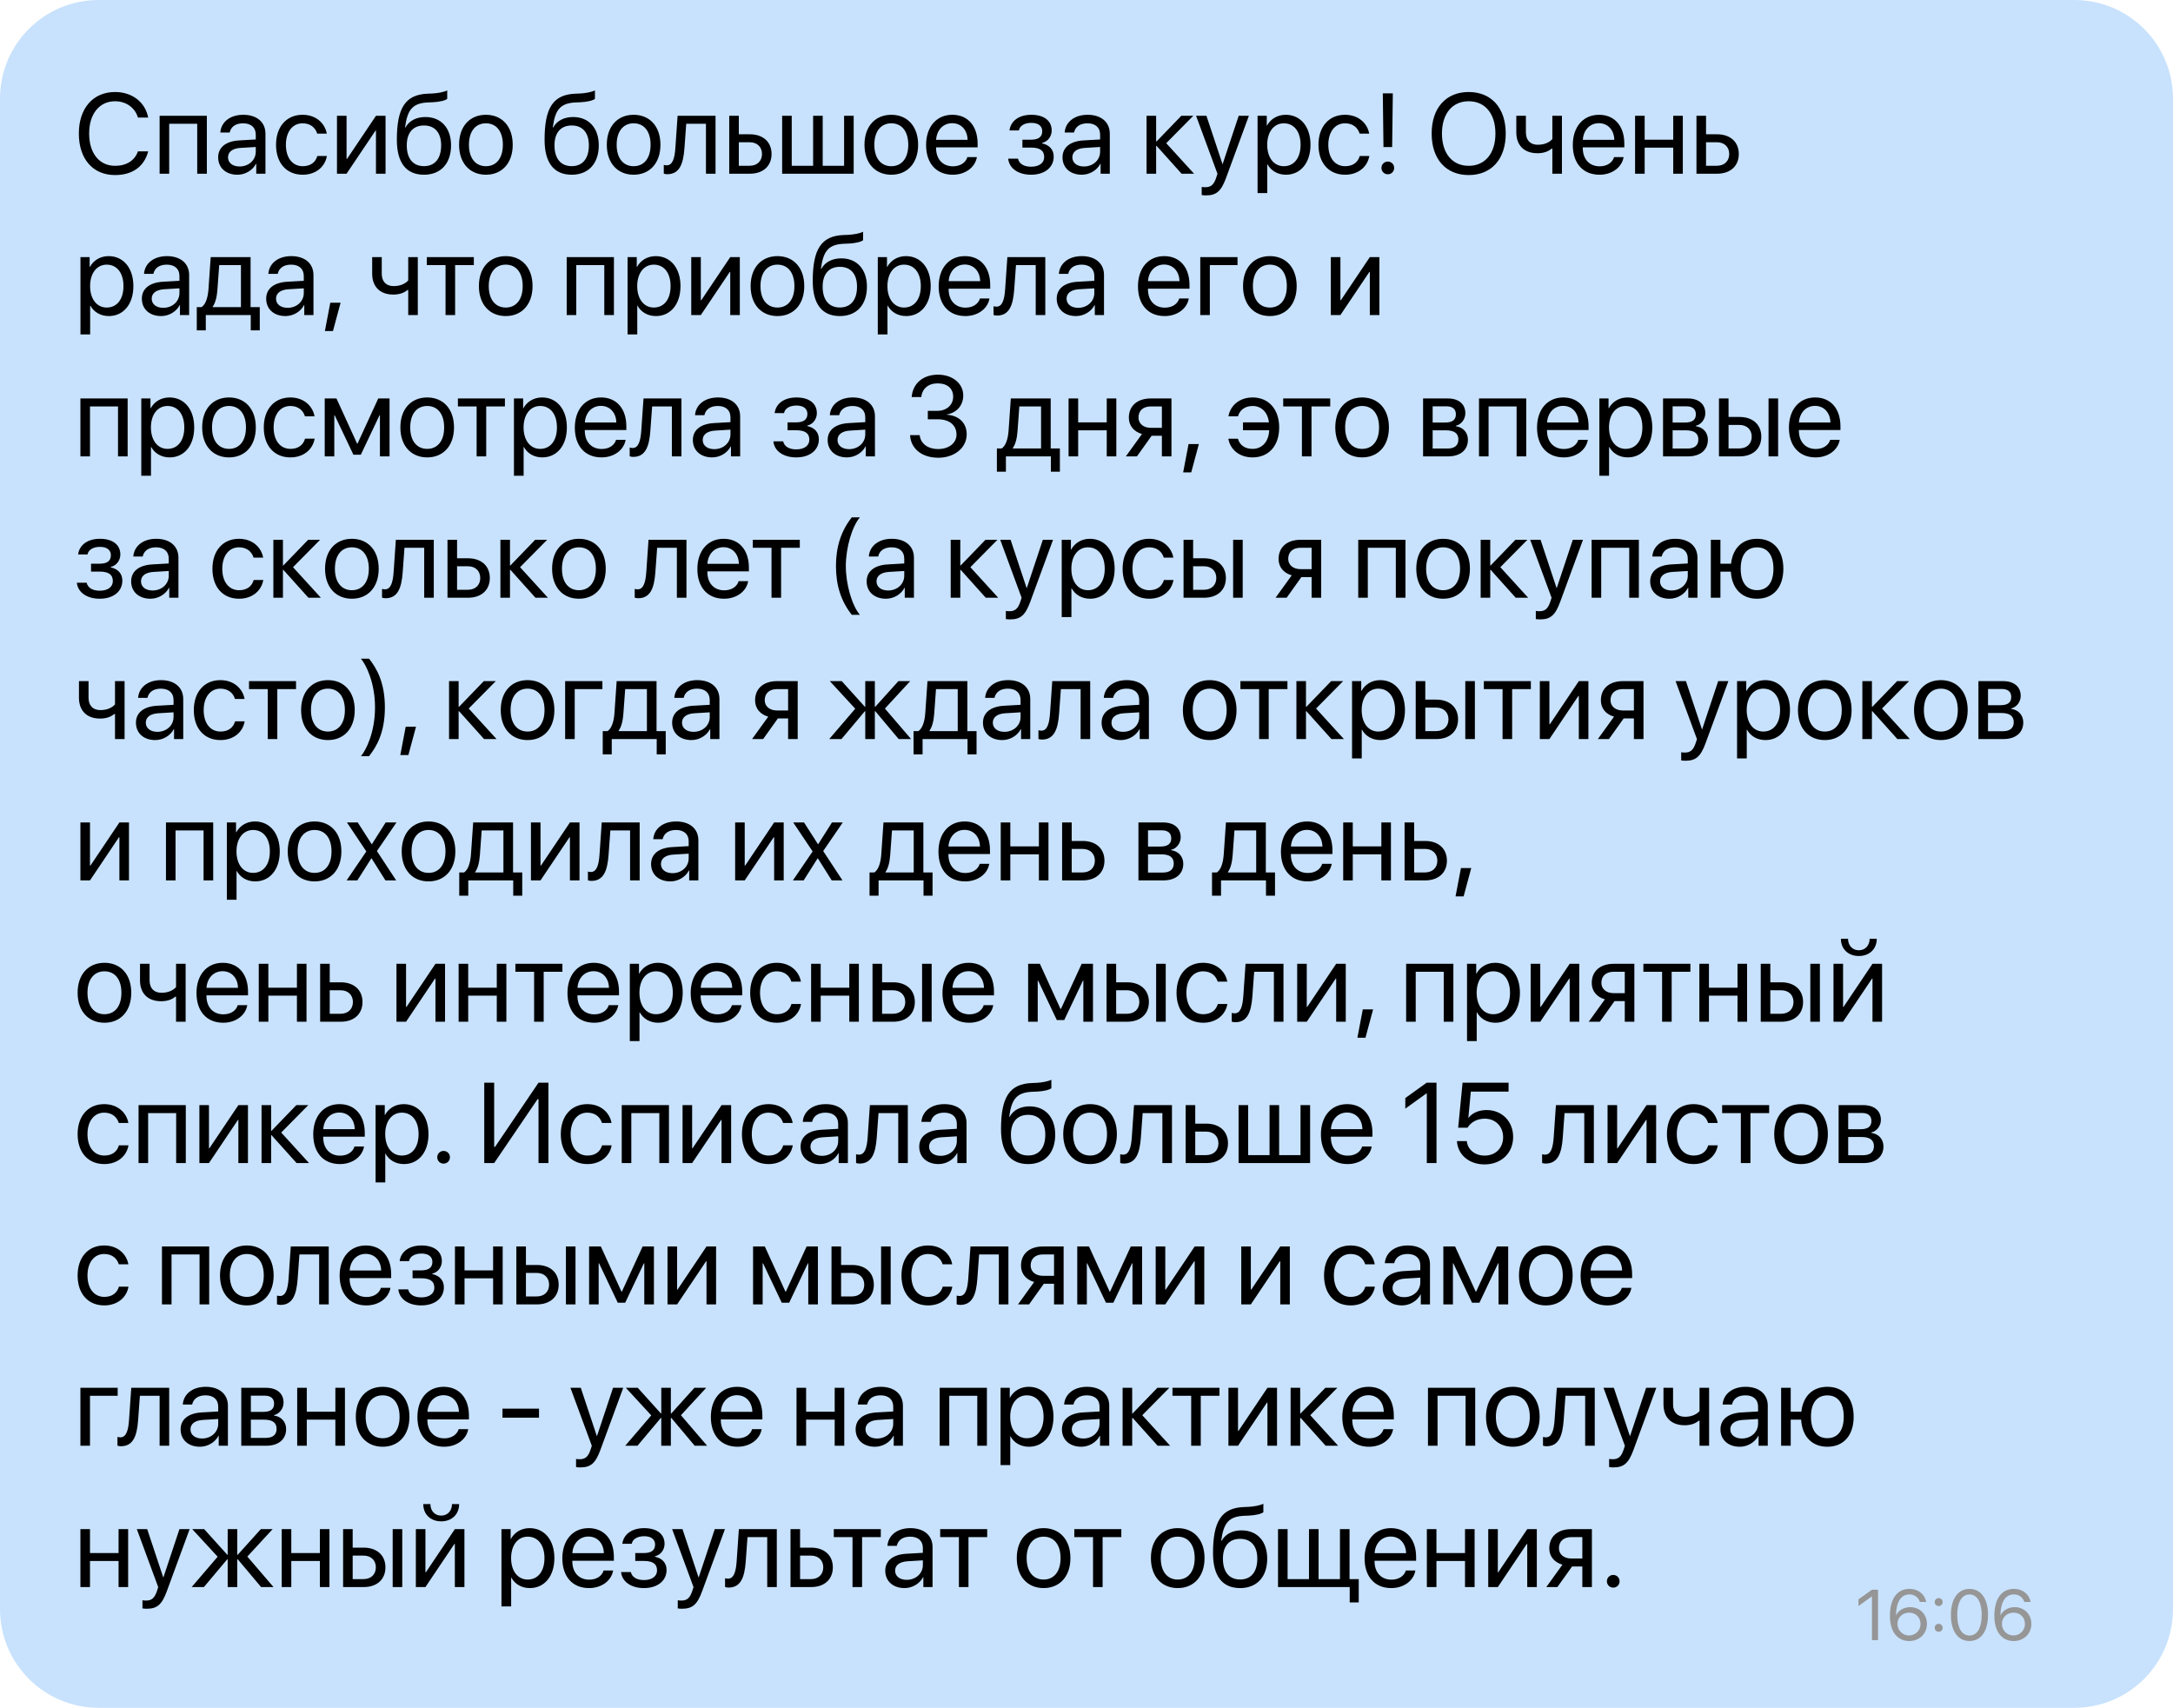
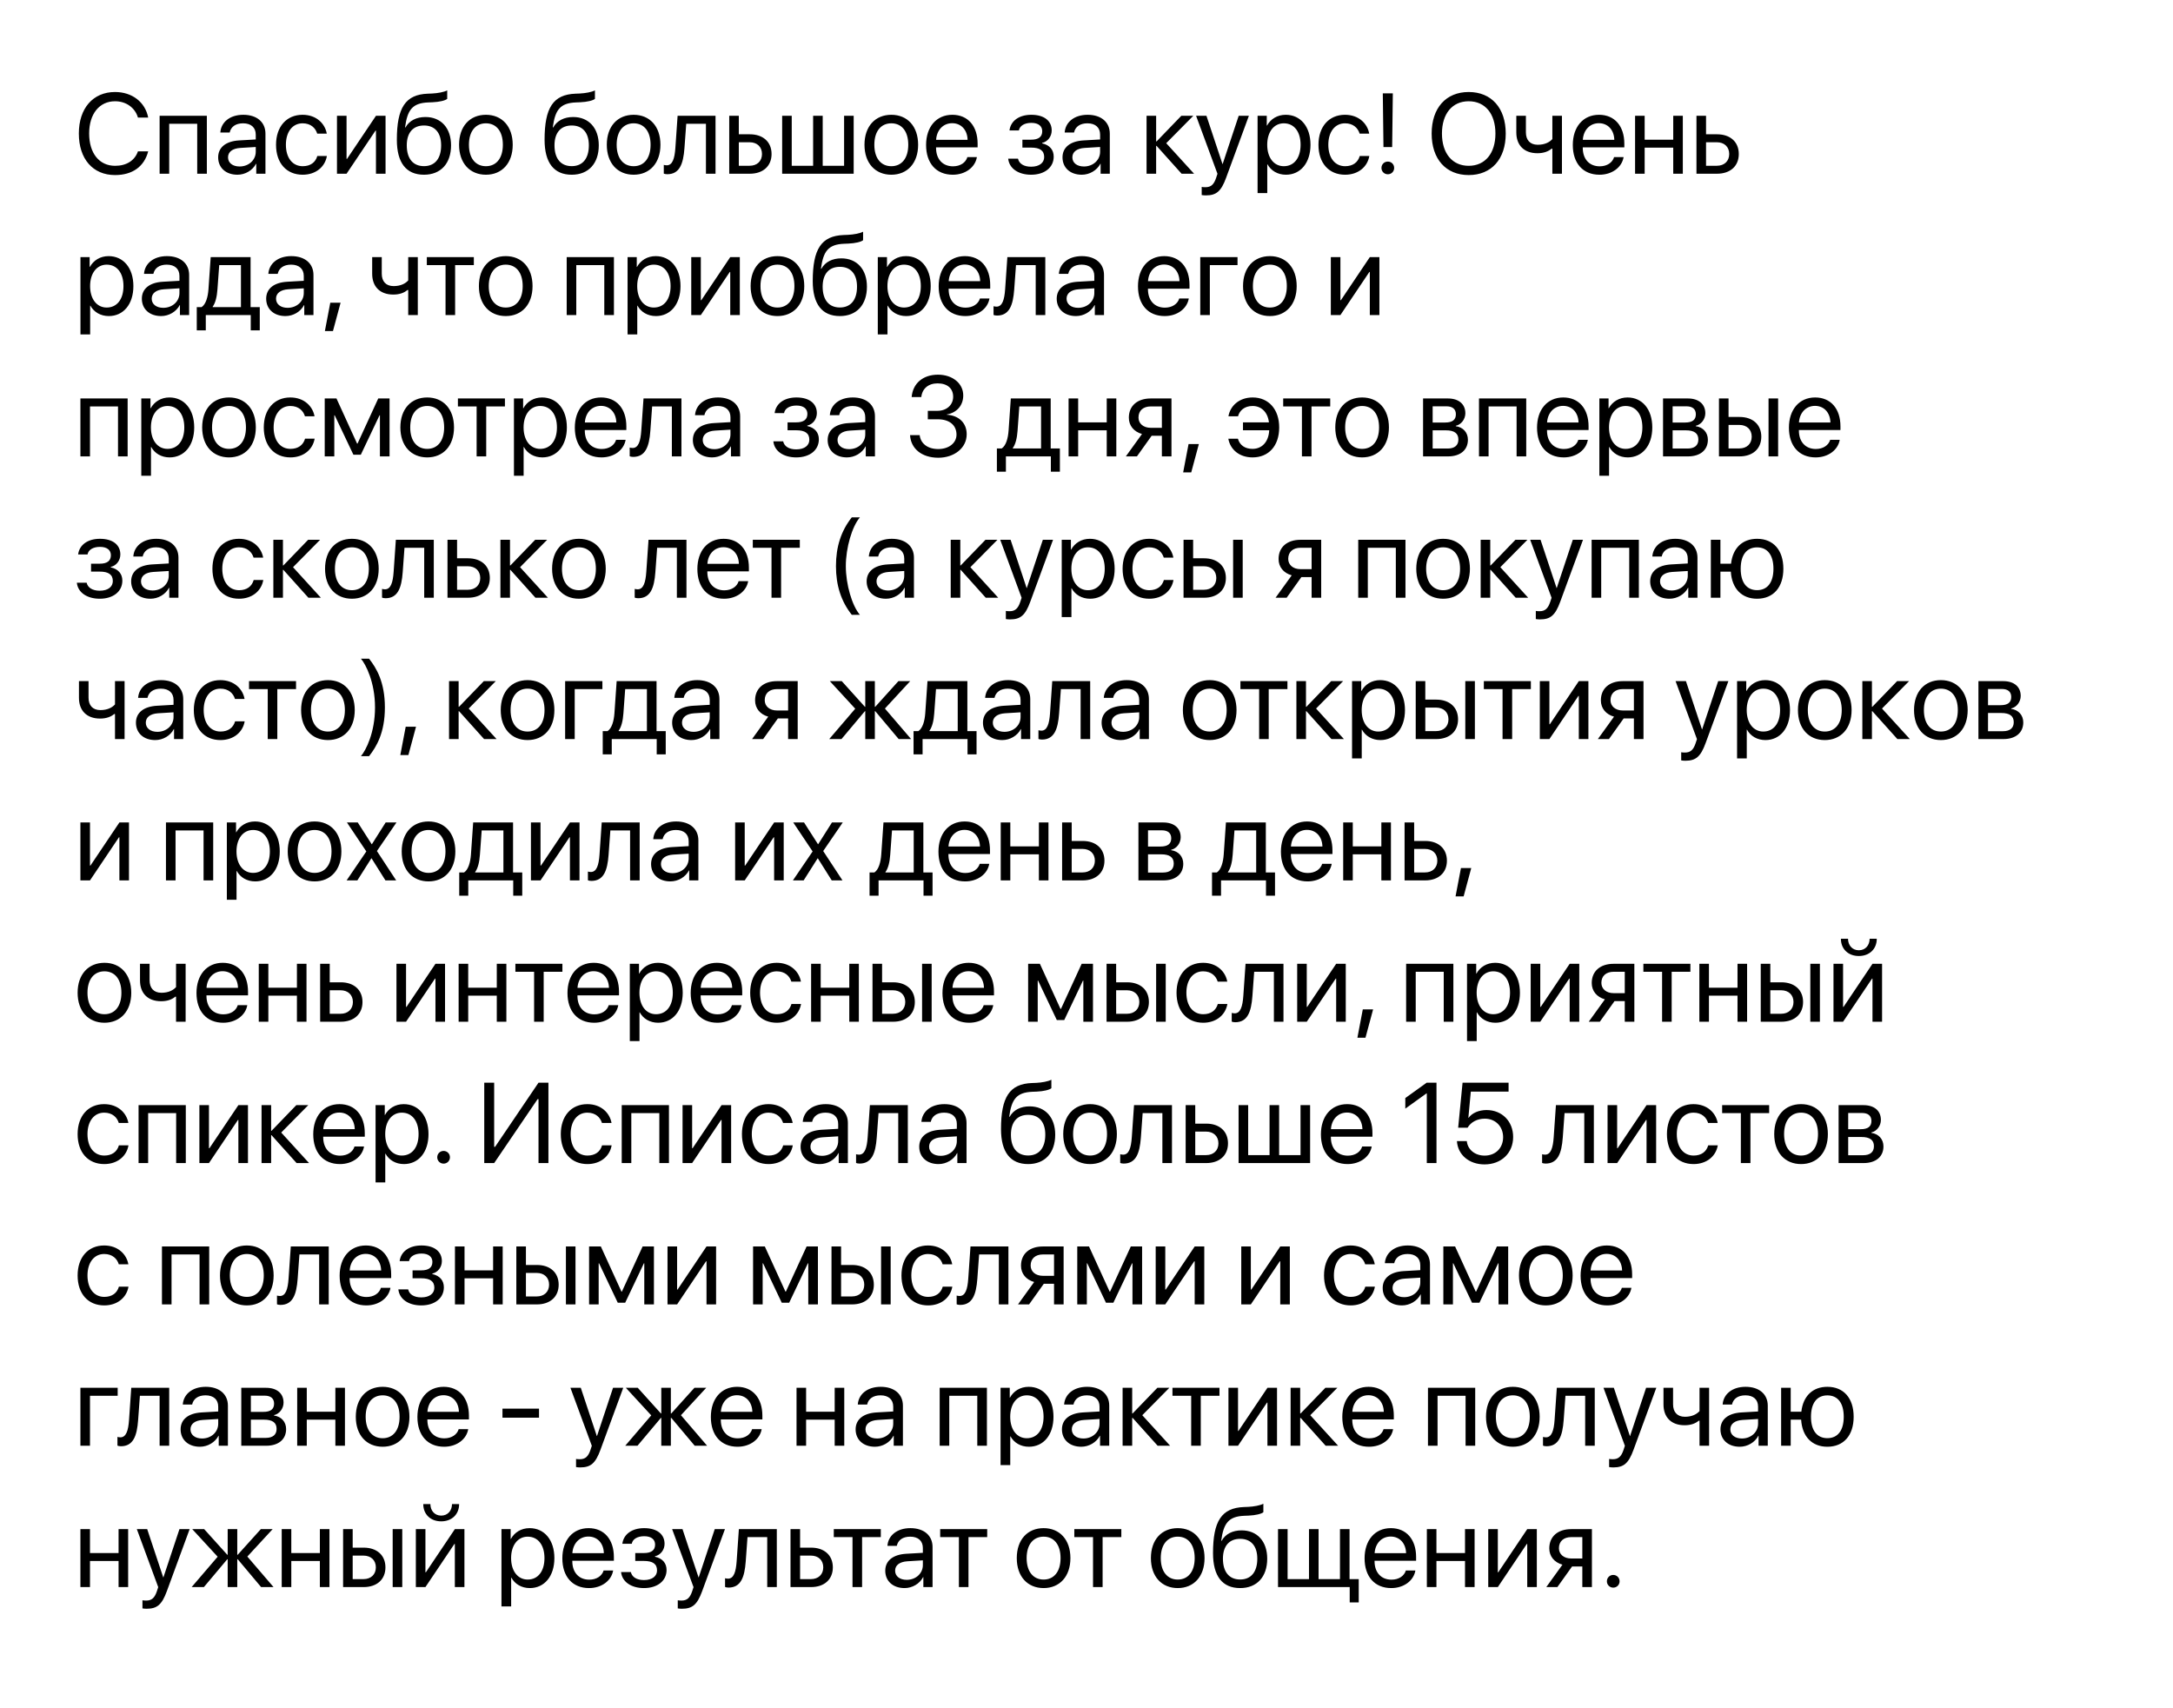
<svg xmlns="http://www.w3.org/2000/svg" width="738" height="580" viewBox="0 0 738 580" fill="none">
-   <path d="M0 33.5C0 14.998 14.998 0 33.5 0H704.5C723.002 0 738 14.998 738 33.5V546.5C738 565.002 723.002 580 704.5 580H33.5C14.998 580 0 565.002 0 546.5V33.5Z" fill="#C8E2FD" />
  <path d="M39.075 59.454C31.546 59.454 26.778 53.987 26.778 45.341C26.778 36.771 31.602 31.247 39.075 31.247C44.883 31.247 49.328 34.69 50.331 39.931H46.85C45.867 36.563 42.821 34.388 39.075 34.388C33.74 34.388 30.278 38.701 30.278 45.341C30.278 52.038 33.702 56.314 39.094 56.314C42.972 56.314 45.772 54.516 46.85 51.395H50.331C48.988 56.578 44.977 59.454 39.075 59.454ZM66.979 59V42.031H57.463V59H54.209V39.325H70.252V59H66.979ZM81.376 56.541C84.478 56.541 86.862 54.365 86.862 51.527V49.919L81.603 50.241C78.954 50.411 77.441 51.584 77.441 53.438C77.441 55.311 79.011 56.541 81.376 56.541ZM80.638 59.34C76.722 59.34 74.092 56.976 74.092 53.438C74.092 50.071 76.684 47.952 81.224 47.687L86.862 47.365V45.72C86.862 43.317 85.273 41.879 82.549 41.879C80.013 41.879 78.424 43.071 78.008 45.001H74.83C75.057 41.595 77.97 38.985 82.624 38.985C87.24 38.985 90.154 41.482 90.154 45.398V59H87.032V55.614H86.956C85.784 57.865 83.286 59.34 80.638 59.34ZM110.982 45.379H107.728C107.161 43.487 105.553 41.879 102.772 41.879C99.348 41.879 97.097 44.774 97.097 49.163C97.097 53.665 99.385 56.446 102.81 56.446C105.42 56.446 107.142 55.16 107.766 52.984H111.02C110.377 56.711 107.218 59.34 102.791 59.34C97.323 59.34 93.748 55.425 93.748 49.163C93.748 43.033 97.305 38.985 102.753 38.985C107.501 38.985 110.396 42.031 110.982 45.379ZM117.698 59H114.444V39.325H117.698V53.968H117.849L127.687 39.325H130.941V59H127.687V44.358H127.536L117.698 59ZM143.994 59.34C137.959 59.34 134.781 55.292 134.781 47.479C134.781 36.62 137.657 32.099 145.3 31.815L146.756 31.758C148.648 31.663 150.767 31.285 151.883 30.699V33.574C151.259 34.142 149.178 34.634 146.908 34.728L145.451 34.785C139.984 34.993 138.357 37.396 137.562 43.279H137.713C139 40.952 141.459 39.742 144.486 39.742C149.802 39.742 153.188 43.487 153.188 49.352C153.188 55.538 149.688 59.34 143.994 59.34ZM143.994 56.427C147.683 56.427 149.821 53.873 149.821 49.352C149.821 45.057 147.683 42.617 143.994 42.617C140.286 42.617 138.149 45.057 138.149 49.352C138.149 53.873 140.286 56.427 143.994 56.427ZM165.031 59.34C159.583 59.34 155.912 55.425 155.912 49.163C155.912 42.882 159.583 38.985 165.031 38.985C170.46 38.985 174.131 42.882 174.131 49.163C174.131 55.425 170.46 59.34 165.031 59.34ZM165.031 56.446C168.512 56.446 170.782 53.798 170.782 49.163C170.782 44.528 168.512 41.879 165.031 41.879C161.55 41.879 159.261 44.528 159.261 49.163C159.261 53.798 161.55 56.446 165.031 56.446ZM194.165 59.34C188.13 59.34 184.952 55.292 184.952 47.479C184.952 36.62 187.827 32.099 195.47 31.815L196.927 31.758C198.818 31.663 200.937 31.285 202.053 30.699V33.574C201.429 34.142 199.348 34.634 197.078 34.728L195.621 34.785C190.154 34.993 188.527 37.396 187.733 43.279H187.884C189.17 40.952 191.63 39.742 194.657 39.742C199.972 39.742 203.359 43.487 203.359 49.352C203.359 55.538 199.859 59.34 194.165 59.34ZM194.165 56.427C197.854 56.427 199.991 53.873 199.991 49.352C199.991 45.057 197.854 42.617 194.165 42.617C190.457 42.617 188.319 45.057 188.319 49.352C188.319 53.873 190.457 56.427 194.165 56.427ZM215.201 59.34C209.753 59.34 206.083 55.425 206.083 49.163C206.083 42.882 209.753 38.985 215.201 38.985C220.631 38.985 224.301 42.882 224.301 49.163C224.301 55.425 220.631 59.34 215.201 59.34ZM215.201 56.446C218.682 56.446 220.953 53.798 220.953 49.163C220.953 44.528 218.682 41.879 215.201 41.879C211.721 41.879 209.431 44.528 209.431 49.163C209.431 53.798 211.721 56.446 215.201 56.446ZM232.455 50.317C232.057 55.746 230.752 59.17 226.609 59.17C226.041 59.17 225.663 59.057 225.436 58.962V55.992C225.606 56.049 225.966 56.143 226.439 56.143C228.387 56.143 229.125 53.854 229.371 50.241L230.128 39.325H243.011V59H239.757V42.031H233.06L232.455 50.317ZM254.589 48.311H250.919V56.295H254.589C257.143 56.295 258.789 54.706 258.789 52.303C258.789 49.882 257.124 48.311 254.589 48.311ZM247.665 59V39.325H250.919V45.606H254.645C259.148 45.606 262.042 48.198 262.042 52.303C262.042 56.408 259.148 59 254.645 59H247.665ZM265.637 59V39.325H268.891V56.295H276.155V39.325H279.409V56.295H286.674V39.325H289.928V59H265.637ZM302.716 59.34C297.268 59.34 293.598 55.425 293.598 49.163C293.598 42.882 297.268 38.985 302.716 38.985C308.146 38.985 311.816 42.882 311.816 49.163C311.816 55.425 308.146 59.34 302.716 59.34ZM302.716 56.446C306.197 56.446 308.467 53.798 308.467 49.163C308.467 44.528 306.197 41.879 302.716 41.879C299.235 41.879 296.946 44.528 296.946 49.163C296.946 53.798 299.235 56.446 302.716 56.446ZM323.375 41.841C320.291 41.841 318.134 44.206 317.926 47.479H328.615C328.539 44.187 326.477 41.841 323.375 41.841ZM328.539 53.362H331.774C331.207 56.806 327.877 59.34 323.583 59.34C317.945 59.34 314.521 55.425 314.521 49.238C314.521 43.128 318.002 38.985 323.431 38.985C328.747 38.985 332.02 42.844 332.02 48.803V50.052H317.907V50.241C317.907 54.006 320.121 56.484 323.658 56.484C326.156 56.484 327.991 55.216 328.539 53.362ZM350.181 59.34C345.868 59.34 342.747 57.222 342.406 53.892H345.736C346.114 55.614 347.741 56.616 350.181 56.616C353.038 56.616 354.627 55.254 354.627 53.343C354.627 51.13 353.151 50.127 350.181 50.127H347.23V47.441H350.181C352.679 47.441 353.965 46.495 353.965 44.566C353.965 42.92 352.792 41.728 350.257 41.728C347.93 41.728 346.303 42.73 346.038 44.301H342.841C343.257 41.047 346.095 38.985 350.257 38.985C354.741 38.985 357.181 41.141 357.181 44.301C357.181 46.306 355.895 48.084 353.927 48.538V48.69C356.519 49.257 357.862 50.922 357.862 53.192C357.862 56.862 354.797 59.34 350.181 59.34ZM368.135 56.541C371.237 56.541 373.621 54.365 373.621 51.527V49.919L368.362 50.241C365.713 50.411 364.2 51.584 364.2 53.438C364.2 55.311 365.77 56.541 368.135 56.541ZM367.397 59.34C363.481 59.34 360.851 56.976 360.851 53.438C360.851 50.071 363.443 47.952 367.983 47.687L373.621 47.365V45.72C373.621 43.317 372.032 41.879 369.307 41.879C366.772 41.879 365.183 43.071 364.767 45.001H361.589C361.816 41.595 364.729 38.985 369.383 38.985C373.999 38.985 376.912 41.482 376.912 45.398V59H373.791V55.614H373.715C372.542 57.865 370.045 59.34 367.397 59.34ZM396.076 48.633L405.535 59H401.298L392.804 49.541H392.652V59H389.398V39.325H392.652V48.028H392.804L401.203 39.325H405.271L396.076 48.633ZM409.546 66.359C409.149 66.359 408.487 66.321 408.127 66.246V63.484C408.487 63.559 408.997 63.578 409.414 63.578C411.249 63.578 412.27 62.689 413.027 60.4L413.481 59.019L406.216 39.325H409.735L415.184 55.708H415.24L420.689 39.325H424.151L416.413 60.381C414.73 64.978 413.103 66.359 409.546 66.359ZM436.655 38.985C441.669 38.985 445.074 42.995 445.074 49.163C445.074 55.33 441.688 59.34 436.731 59.34C433.912 59.34 431.642 57.959 430.469 55.803H430.394V65.564H427.102V39.325H430.223V42.655H430.299C431.51 40.441 433.799 38.985 436.655 38.985ZM436.012 56.446C439.512 56.446 441.707 53.627 441.707 49.163C441.707 44.717 439.512 41.879 436.012 41.879C432.645 41.879 430.375 44.793 430.375 49.163C430.375 53.552 432.645 56.446 436.012 56.446ZM465.014 45.379H461.76C461.192 43.487 459.584 41.879 456.803 41.879C453.379 41.879 451.128 44.774 451.128 49.163C451.128 53.665 453.417 56.446 456.841 56.446C459.452 56.446 461.173 55.16 461.798 52.984H465.051C464.408 56.711 461.249 59.34 456.822 59.34C451.355 59.34 447.779 55.425 447.779 49.163C447.779 43.033 451.336 38.985 456.784 38.985C461.533 38.985 464.427 42.031 465.014 45.379ZM469.63 31.701H473.035L472.808 49.938H469.857L469.63 31.701ZM471.332 59.189C470.121 59.189 469.176 58.243 469.176 57.032C469.176 55.803 470.121 54.876 471.332 54.876C472.562 54.876 473.489 55.803 473.489 57.032C473.489 58.243 472.562 59.189 471.332 59.189ZM498.801 31.247C506.539 31.247 511.382 36.696 511.382 45.36C511.382 54.025 506.539 59.454 498.801 59.454C491.064 59.454 486.221 54.025 486.221 45.36C486.221 36.696 491.064 31.247 498.801 31.247ZM498.801 34.388C493.22 34.388 489.72 38.625 489.72 45.36C489.72 52.076 493.22 56.314 498.801 56.314C504.382 56.314 507.882 52.076 507.882 45.36C507.882 38.625 504.382 34.388 498.801 34.388ZM530.47 59H527.216V50.506H526.932C525.873 51.414 524.303 52.038 522.165 52.038C517.454 52.038 514.976 49.182 514.976 44.982V39.325H518.23V44.944C518.23 47.517 519.611 49.163 522.259 49.163C524.7 49.163 526.308 48.255 527.216 47.233V39.325H530.47V59ZM543.012 41.841C539.929 41.841 537.772 44.206 537.564 47.479H548.253C548.177 44.187 546.115 41.841 543.012 41.841ZM548.177 53.362H551.412C550.844 56.806 547.515 59.34 543.221 59.34C537.583 59.34 534.159 55.425 534.159 49.238C534.159 43.128 537.64 38.985 543.069 38.985C548.385 38.985 551.658 42.844 551.658 48.803V50.052H537.545V50.241C537.545 54.006 539.759 56.484 543.296 56.484C545.793 56.484 547.628 55.216 548.177 53.362ZM568.268 59V50.146H558.563V59H555.309V39.325H558.563V47.441H568.268V39.325H571.522V59H568.268ZM583.081 48.311H579.411V56.295H583.081C585.635 56.295 587.281 54.706 587.281 52.303C587.281 49.882 585.616 48.311 583.081 48.311ZM576.157 59V39.325H579.411V45.606H583.137C587.64 45.606 590.534 48.198 590.534 52.303C590.534 56.408 587.64 59 583.137 59H576.157ZM36.88 86.985C41.894 86.985 45.299 90.995 45.299 97.163C45.299 103.33 41.913 107.341 36.956 107.341C34.137 107.341 31.867 105.96 30.694 103.803H30.619V113.565H27.327V87.325H30.448V90.655H30.524C31.735 88.442 34.024 86.985 36.88 86.985ZM36.237 104.446C39.737 104.446 41.932 101.627 41.932 97.163C41.932 92.717 39.737 89.879 36.237 89.879C32.87 89.879 30.6 92.793 30.6 97.163C30.6 101.552 32.87 104.446 36.237 104.446ZM55.458 104.541C58.56 104.541 60.944 102.365 60.944 99.527V97.919L55.685 98.241C53.036 98.411 51.523 99.584 51.523 101.438C51.523 103.311 53.093 104.541 55.458 104.541ZM54.72 107.341C50.804 107.341 48.175 104.976 48.175 101.438C48.175 98.071 50.766 95.952 55.307 95.687L60.944 95.365V93.72C60.944 91.317 59.355 89.879 56.631 89.879C54.096 89.879 52.507 91.071 52.091 93.001H48.912C49.139 89.595 52.053 86.985 56.707 86.985C61.322 86.985 64.236 89.482 64.236 93.398V107H61.114V103.614H61.039C59.866 105.865 57.369 107.341 54.72 107.341ZM81.83 104.295V90.031H74.452L73.846 98.317C73.676 100.757 73.165 102.895 72.238 104.143V104.295H81.83ZM69.892 112.202H66.828V104.295H68.474C69.911 103.349 70.611 100.889 70.8 98.241L71.557 87.325H85.103V104.295H88.224V112.202H85.159V107H69.892V112.202ZM97.683 104.541C100.785 104.541 103.169 102.365 103.169 99.527V97.919L97.91 98.241C95.261 98.411 93.748 99.584 93.748 101.438C93.748 103.311 95.318 104.541 97.683 104.541ZM96.945 107.341C93.029 107.341 90.4 104.976 90.4 101.438C90.4 98.071 92.991 95.952 97.532 95.687L103.169 95.365V93.72C103.169 91.317 101.58 89.879 98.856 89.879C96.321 89.879 94.732 91.071 94.316 93.001H91.137C91.364 89.595 94.278 86.985 98.931 86.985C103.547 86.985 106.461 89.482 106.461 93.398V107H103.339V103.614H103.264C102.091 105.865 99.594 107.341 96.945 107.341ZM113.082 112.429H110.339L112.174 102.8H115.674L113.082 112.429ZM141.894 107H138.64V98.506H138.357C137.297 99.414 135.727 100.038 133.589 100.038C128.879 100.038 126.4 97.182 126.4 92.982V87.325H129.654V92.944C129.654 95.517 131.035 97.163 133.684 97.163C136.124 97.163 137.732 96.255 138.64 95.233V87.325H141.894V107ZM160.926 87.325V90.031H154.569V107H151.315V90.031H144.959V87.325H160.926ZM171.766 107.341C166.317 107.341 162.647 103.424 162.647 97.163C162.647 90.882 166.317 86.985 171.766 86.985C177.195 86.985 180.865 90.882 180.865 97.163C180.865 103.424 177.195 107.341 171.766 107.341ZM171.766 104.446C175.247 104.446 177.517 101.798 177.517 97.163C177.517 92.528 175.247 89.879 171.766 89.879C168.285 89.879 165.996 92.528 165.996 97.163C165.996 101.798 168.285 104.446 171.766 104.446ZM205.232 107V90.031H195.716V107H192.462V87.325H208.505V107H205.232ZM222.693 86.985C227.706 86.985 231.112 90.995 231.112 97.163C231.112 103.33 227.725 107.341 222.769 107.341C219.95 107.341 217.68 105.96 216.507 103.803H216.431V113.565H213.139V87.325H216.261V90.655H216.337C217.547 88.442 219.836 86.985 222.693 86.985ZM222.05 104.446C225.55 104.446 227.744 101.627 227.744 97.163C227.744 92.717 225.55 89.879 222.05 89.879C218.682 89.879 216.412 92.793 216.412 97.163C216.412 101.552 218.682 104.446 222.05 104.446ZM238.017 107H234.763V87.325H238.017V101.968H238.168L248.005 87.325H251.259V107H248.005V92.358H247.854L238.017 107ZM264.048 107.341C258.599 107.341 254.929 103.424 254.929 97.163C254.929 90.882 258.599 86.985 264.048 86.985C269.477 86.985 273.147 90.882 273.147 97.163C273.147 103.424 269.477 107.341 264.048 107.341ZM264.048 104.446C267.529 104.446 269.799 101.798 269.799 97.163C269.799 92.528 267.529 89.879 264.048 89.879C260.567 89.879 258.278 92.528 258.278 97.163C258.278 101.798 260.567 104.446 264.048 104.446ZM285.236 107.341C279.201 107.341 276.023 103.292 276.023 95.479C276.023 84.62 278.898 80.099 286.541 79.815L287.998 79.758C289.89 79.663 292.009 79.285 293.125 78.699V81.574C292.5 82.142 290.419 82.634 288.149 82.728L286.693 82.785C281.225 82.993 279.598 85.396 278.804 91.279H278.955C280.242 88.952 282.701 87.742 285.728 87.742C291.044 87.742 294.43 91.487 294.43 97.352C294.43 103.538 290.93 107.341 285.236 107.341ZM285.236 104.427C288.925 104.427 291.063 101.873 291.063 97.352C291.063 93.057 288.925 90.617 285.236 90.617C281.528 90.617 279.39 93.057 279.39 97.352C279.39 101.873 281.528 104.427 285.236 104.427ZM307.673 86.985C312.686 86.985 316.091 90.995 316.091 97.163C316.091 103.33 312.705 107.341 307.748 107.341C304.93 107.341 302.659 105.96 301.486 103.803H301.411V113.565H298.119V87.325H301.24V90.655H301.316C302.527 88.442 304.816 86.985 307.673 86.985ZM307.029 104.446C310.529 104.446 312.724 101.627 312.724 97.163C312.724 92.717 310.529 89.879 307.029 89.879C303.662 89.879 301.392 92.793 301.392 97.163C301.392 101.552 303.662 104.446 307.029 104.446ZM327.65 89.841C324.566 89.841 322.41 92.206 322.202 95.479H332.89C332.815 92.187 330.753 89.841 327.65 89.841ZM332.815 101.362H336.05C335.482 104.806 332.152 107.341 327.858 107.341C322.221 107.341 318.796 103.424 318.796 97.238C318.796 91.128 322.277 86.985 327.707 86.985C333.023 86.985 336.296 90.844 336.296 96.803V98.052H322.183V98.241C322.183 102.006 324.396 104.484 327.934 104.484C330.431 104.484 332.266 103.216 332.815 101.362ZM344.449 98.317C344.052 103.746 342.747 107.17 338.604 107.17C338.036 107.17 337.658 107.057 337.431 106.962V103.992C337.601 104.049 337.96 104.143 338.433 104.143C340.382 104.143 341.12 101.854 341.366 98.241L342.122 87.325H355.005V107H351.752V90.031H345.055L344.449 98.317ZM366.167 104.541C369.27 104.541 371.653 102.365 371.653 99.527V97.919L366.394 98.241C363.746 98.411 362.232 99.584 362.232 101.438C362.232 103.311 363.802 104.541 366.167 104.541ZM365.429 107.341C361.513 107.341 358.884 104.976 358.884 101.438C358.884 98.071 361.475 95.952 366.016 95.687L371.653 95.365V93.72C371.653 91.317 370.064 89.879 367.34 89.879C364.805 89.879 363.216 91.071 362.8 93.001H359.621C359.848 89.595 362.762 86.985 367.416 86.985C372.032 86.985 374.945 89.482 374.945 93.398V107H371.824V103.614H371.748C370.575 105.865 368.078 107.341 365.429 107.341ZM395.339 89.841C392.255 89.841 390.098 92.206 389.89 95.479H400.579C400.503 92.187 398.441 89.841 395.339 89.841ZM400.503 101.362H403.738C403.171 104.806 399.841 107.341 395.547 107.341C389.909 107.341 386.485 103.424 386.485 97.238C386.485 91.128 389.966 86.985 395.395 86.985C400.711 86.985 403.984 90.844 403.984 96.803V98.052H389.871V98.241C389.871 102.006 392.085 104.484 395.622 104.484C398.12 104.484 399.955 103.216 400.503 101.362ZM420.291 90.031H410.889V107H407.635V87.325H420.291V90.031ZM431.283 107.341C425.834 107.341 422.164 103.424 422.164 97.163C422.164 90.882 425.834 86.985 431.283 86.985C436.712 86.985 440.382 90.882 440.382 97.163C440.382 103.424 436.712 107.341 431.283 107.341ZM431.283 104.446C434.764 104.446 437.034 101.798 437.034 97.163C437.034 92.528 434.764 89.879 431.283 89.879C427.802 89.879 425.513 92.528 425.513 97.163C425.513 101.798 427.802 104.446 431.283 104.446ZM455.233 107H451.979V87.325H455.233V101.968H455.384L465.222 87.325H468.476V107H465.222V92.358H465.07L455.233 107ZM40.078 155V138.031H30.562V155H27.308V135.325H43.35V155H40.078ZM57.539 134.985C62.552 134.985 65.957 138.995 65.957 145.163C65.957 151.33 62.571 155.341 57.615 155.341C54.796 155.341 52.526 153.96 51.353 151.803H51.277V161.565H47.985V135.325H51.107V138.655H51.182C52.393 136.441 54.682 134.985 57.539 134.985ZM56.896 152.446C60.396 152.446 62.59 149.627 62.59 145.163C62.59 140.717 60.396 137.879 56.896 137.879C53.528 137.879 51.258 140.793 51.258 145.163C51.258 149.552 53.528 152.446 56.896 152.446ZM77.781 155.341C72.333 155.341 68.663 151.424 68.663 145.163C68.663 138.882 72.333 134.985 77.781 134.985C83.211 134.985 86.881 138.882 86.881 145.163C86.881 151.424 83.211 155.341 77.781 155.341ZM77.781 152.446C81.262 152.446 83.532 149.798 83.532 145.163C83.532 140.528 81.262 137.879 77.781 137.879C74.3 137.879 72.011 140.528 72.011 145.163C72.011 149.798 74.3 152.446 77.781 152.446ZM106.82 141.379H103.566C102.999 139.487 101.391 137.879 98.61 137.879C95.186 137.879 92.934 140.774 92.934 145.163C92.934 149.665 95.224 152.446 98.648 152.446C101.258 152.446 102.98 151.16 103.604 148.984H106.858C106.215 152.711 103.056 155.341 98.629 155.341C93.162 155.341 89.586 151.424 89.586 145.163C89.586 139.033 93.143 134.985 98.591 134.985C103.339 134.985 106.234 138.031 106.82 141.379ZM113.536 155H110.282V135.325H114.274L121.274 150.649H121.425L128.462 135.325H132.303V155H129.03V141.039H128.898L122.541 154.432H120.025L113.669 141.039H113.536V155ZM145.091 155.341C139.643 155.341 135.973 151.424 135.973 145.163C135.973 138.882 139.643 134.985 145.091 134.985C150.521 134.985 154.191 138.882 154.191 145.163C154.191 151.424 150.521 155.341 145.091 155.341ZM145.091 152.446C148.572 152.446 150.842 149.798 150.842 145.163C150.842 140.528 148.572 137.879 145.091 137.879C141.61 137.879 139.321 140.528 139.321 145.163C139.321 149.798 141.61 152.446 145.091 152.446ZM171.482 135.325V138.031H165.126V155H161.872V138.031H155.515V135.325H171.482ZM184.1 134.985C189.114 134.985 192.519 138.995 192.519 145.163C192.519 151.33 189.132 155.341 184.176 155.341C181.357 155.341 179.087 153.96 177.914 151.803H177.838V161.565H174.547V135.325H177.668V138.655H177.744C178.955 136.441 181.244 134.985 184.1 134.985ZM183.457 152.446C186.957 152.446 189.151 149.627 189.151 145.163C189.151 140.717 186.957 137.879 183.457 137.879C180.09 137.879 177.82 140.793 177.82 145.163C177.82 149.552 180.09 152.446 183.457 152.446ZM204.078 137.841C200.994 137.841 198.837 140.206 198.629 143.479H209.318C209.242 140.187 207.18 137.841 204.078 137.841ZM209.242 149.362H212.477C211.91 152.806 208.58 155.341 204.286 155.341C198.648 155.341 195.224 151.424 195.224 145.238C195.224 139.128 198.705 134.985 204.134 134.985C209.45 134.985 212.723 138.844 212.723 144.803V146.052H198.61V146.241C198.61 150.006 200.824 152.484 204.361 152.484C206.859 152.484 208.694 151.216 209.242 149.362ZM220.877 146.317C220.48 151.746 219.174 155.17 215.031 155.17C214.464 155.17 214.085 155.057 213.858 154.962V151.992C214.029 152.049 214.388 152.143 214.861 152.143C216.81 152.143 217.547 149.854 217.793 146.241L218.55 135.325H231.433V155H228.179V138.031H221.482L220.877 146.317ZM242.595 152.541C245.697 152.541 248.081 150.365 248.081 147.527V145.919L242.822 146.241C240.173 146.411 238.66 147.584 238.66 149.438C238.66 151.311 240.23 152.541 242.595 152.541ZM241.857 155.341C237.941 155.341 235.311 152.976 235.311 149.438C235.311 146.071 237.903 143.952 242.443 143.687L248.081 143.365V141.72C248.081 139.317 246.492 137.879 243.768 137.879C241.233 137.879 239.644 139.071 239.227 141.001H236.049C236.276 137.595 239.189 134.985 243.843 134.985C248.459 134.985 251.373 137.482 251.373 141.398V155H248.251V151.614H248.176C247.003 153.865 244.505 155.341 241.857 155.341ZM270.423 155.341C266.11 155.341 262.988 153.222 262.648 149.892H265.977C266.356 151.614 267.983 152.616 270.423 152.616C273.28 152.616 274.869 151.254 274.869 149.344C274.869 147.13 273.393 146.127 270.423 146.127H267.472V143.441H270.423C272.92 143.441 274.207 142.495 274.207 140.566C274.207 138.92 273.034 137.728 270.499 137.728C268.172 137.728 266.545 138.731 266.28 140.301H263.083C263.499 137.047 266.337 134.985 270.499 134.985C274.982 134.985 277.423 137.141 277.423 140.301C277.423 142.306 276.136 144.084 274.169 144.538V144.69C276.761 145.257 278.104 146.922 278.104 149.192C278.104 152.862 275.039 155.341 270.423 155.341ZM288.376 152.541C291.479 152.541 293.862 150.365 293.862 147.527V145.919L288.603 146.241C285.955 146.411 284.441 147.584 284.441 149.438C284.441 151.311 286.012 152.541 288.376 152.541ZM287.638 155.341C283.722 155.341 281.093 152.976 281.093 149.438C281.093 146.071 283.685 143.952 288.225 143.687L293.862 143.365V141.72C293.862 139.317 292.273 137.879 289.549 137.879C287.014 137.879 285.425 139.071 285.009 141.001H281.831C282.058 137.595 284.971 134.985 289.625 134.985C294.241 134.985 297.154 137.482 297.154 141.398V155H294.033V151.614H293.957C292.784 153.865 290.287 155.341 287.638 155.341ZM315.107 142.401V139.525H318.38C321.521 139.525 323.715 137.501 323.715 134.739C323.715 132.034 321.88 130.199 318.418 130.199C315.278 130.199 313.197 131.996 312.894 134.852H309.621C310 130.217 313.443 127.247 318.569 127.247C323.45 127.247 327.139 130.18 327.139 134.285C327.139 137.709 324.945 140.168 321.54 140.774V140.849C325.664 141.095 328.312 143.649 328.312 147.49C328.312 152.181 324.037 155.454 318.683 155.454C312.97 155.454 309.318 152.295 309.073 147.773H312.345C312.648 150.573 314.975 152.503 318.645 152.503C322.258 152.503 324.85 150.46 324.85 147.603C324.85 144.387 322.429 142.401 318.532 142.401H315.107ZM353.568 152.295V138.031H346.19L345.584 146.317C345.414 148.757 344.903 150.895 343.976 152.143V152.295H353.568ZM341.63 160.202H338.566V152.295H340.212C341.649 151.349 342.349 148.889 342.538 146.241L343.295 135.325H356.84V152.295H359.962V160.202H356.897V155H341.63V160.202ZM375.872 155V146.146H366.167V155H362.913V135.325H366.167V143.441H375.872V135.325H379.126V155H375.872ZM390.836 145.295H394.601V138.031H390.836C388.282 138.031 386.655 139.43 386.655 141.795C386.655 143.838 388.301 145.295 390.836 145.295ZM394.601 155V148H391.12L386.126 155H382.361L387.847 147.395C385.066 146.6 383.382 144.557 383.382 141.852C383.382 137.804 386.296 135.325 390.817 135.325H397.855V155H394.601ZM404.571 160.429H401.827L403.662 150.8H407.162L404.571 160.429ZM420.424 149.003C421.048 151.179 422.789 152.446 425.38 152.446C428.521 152.446 430.848 150.176 431.056 146.127H422.145V143.441H430.961C430.545 139.922 428.332 137.879 425.418 137.879C422.637 137.879 420.972 139.449 420.462 141.379H417.208C417.756 138.012 420.689 134.985 425.437 134.985C430.867 134.985 434.442 139.033 434.442 145.163C434.442 151.424 430.867 155.341 425.399 155.341C420.972 155.341 417.832 152.73 417.17 149.003H420.424ZM451.771 135.325V138.031H445.415V155H442.161V138.031H435.804V135.325H451.771ZM462.611 155.341C457.163 155.341 453.492 151.424 453.492 145.163C453.492 138.882 457.163 134.985 462.611 134.985C468.04 134.985 471.711 138.882 471.711 145.163C471.711 151.424 468.04 155.341 462.611 155.341ZM462.611 152.446C466.092 152.446 468.362 149.798 468.362 145.163C468.362 140.528 466.092 137.879 462.611 137.879C459.13 137.879 456.841 140.528 456.841 145.163C456.841 149.798 459.13 152.446 462.611 152.446ZM491.272 137.993H486.561V143.498H490.78C493.258 143.498 494.45 142.59 494.45 140.698C494.45 138.958 493.334 137.993 491.272 137.993ZM491.045 146.146H486.561V152.333H491.631C494.015 152.333 495.301 151.254 495.301 149.268C495.301 147.168 493.92 146.146 491.045 146.146ZM483.307 155V135.325H491.726C495.415 135.325 497.666 137.236 497.666 140.357C497.666 142.363 496.247 144.217 494.431 144.595V144.746C496.909 145.087 498.536 146.884 498.536 149.344C498.536 152.824 495.963 155 491.782 155H483.307ZM515.071 155V138.031H505.555V155H502.301V135.325H518.343V155H515.071ZM530.867 137.841C527.783 137.841 525.627 140.206 525.419 143.479H536.107C536.032 140.187 533.97 137.841 530.867 137.841ZM536.032 149.362H539.267C538.699 152.806 535.37 155.341 531.075 155.341C525.438 155.341 522.013 151.424 522.013 145.238C522.013 139.128 525.494 134.985 530.924 134.985C536.24 134.985 539.513 138.844 539.513 144.803V146.052H525.4V146.241C525.4 150.006 527.613 152.484 531.151 152.484C533.648 152.484 535.483 151.216 536.032 149.362ZM552.736 134.985C557.75 134.985 561.155 138.995 561.155 145.163C561.155 151.33 557.768 155.341 552.812 155.341C549.993 155.341 547.723 153.96 546.55 151.803H546.474V161.565H543.183V135.325H546.304V138.655H546.38C547.591 136.441 549.88 134.985 552.736 134.985ZM552.093 152.446C555.593 152.446 557.787 149.627 557.787 145.163C557.787 140.717 555.593 137.879 552.093 137.879C548.726 137.879 546.455 140.793 546.455 145.163C546.455 149.552 548.726 152.446 552.093 152.446ZM572.77 137.993H568.06V143.498H572.279C574.757 143.498 575.949 142.59 575.949 140.698C575.949 138.958 574.832 137.993 572.77 137.993ZM572.543 146.146H568.06V152.333H573.13C575.514 152.333 576.8 151.254 576.8 149.268C576.8 147.168 575.419 146.146 572.543 146.146ZM564.806 155V135.325H573.224C576.913 135.325 579.165 137.236 579.165 140.357C579.165 142.363 577.746 144.217 575.93 144.595V144.746C578.408 145.087 580.035 146.884 580.035 149.344C580.035 152.824 577.462 155 573.281 155H564.806ZM600.637 155V135.325H603.891V155H600.637ZM590.724 144.311H587.054V152.295H590.724C593.278 152.295 594.923 150.706 594.923 148.303C594.923 145.882 593.259 144.311 590.724 144.311ZM583.8 155V135.325H587.054V141.606H590.78C595.283 141.606 598.177 144.198 598.177 148.303C598.177 152.408 595.283 155 590.78 155H583.8ZM616.414 137.841C613.331 137.841 611.174 140.206 610.966 143.479H621.654C621.579 140.187 619.517 137.841 616.414 137.841ZM621.579 149.362H624.814C624.246 152.806 620.917 155.341 616.622 155.341C610.985 155.341 607.561 151.424 607.561 145.238C607.561 139.128 611.041 134.985 616.471 134.985C621.787 134.985 625.06 138.844 625.06 144.803V146.052H610.947V146.241C610.947 150.006 613.16 152.484 616.698 152.484C619.195 152.484 621.03 151.216 621.579 149.362ZM33.873 203.341C29.559 203.341 26.438 201.222 26.097 197.892H29.427C29.805 199.614 31.432 200.616 33.873 200.616C36.729 200.616 38.318 199.254 38.318 197.344C38.318 195.13 36.843 194.127 33.873 194.127H30.921V191.441H33.873C36.37 191.441 37.656 190.495 37.656 188.566C37.656 186.92 36.483 185.728 33.948 185.728C31.621 185.728 29.994 186.731 29.73 188.301H26.532C26.949 185.047 29.786 182.985 33.948 182.985C38.432 182.985 40.872 185.141 40.872 188.301C40.872 190.306 39.586 192.084 37.618 192.538V192.69C40.21 193.257 41.553 194.922 41.553 197.192C41.553 200.862 38.489 203.341 33.873 203.341ZM51.826 200.541C54.928 200.541 57.312 198.365 57.312 195.527V193.919L52.053 194.241C49.404 194.411 47.891 195.584 47.891 197.438C47.891 199.311 49.461 200.541 51.826 200.541ZM51.088 203.341C47.172 203.341 44.542 200.976 44.542 197.438C44.542 194.071 47.134 191.952 51.674 191.687L57.312 191.365V189.72C57.312 187.317 55.723 185.879 52.999 185.879C50.464 185.879 48.874 187.071 48.458 189.001H45.28C45.507 185.595 48.42 182.985 53.074 182.985C57.69 182.985 60.604 185.482 60.604 189.398V203H57.482V199.614H57.407C56.234 201.865 53.736 203.341 51.088 203.341ZM89.378 189.379H86.124C85.556 187.487 83.948 185.879 81.168 185.879C77.743 185.879 75.492 188.774 75.492 193.163C75.492 197.665 77.781 200.446 81.205 200.446C83.816 200.446 85.538 199.16 86.162 196.984H89.416C88.772 200.711 85.613 203.341 81.186 203.341C75.719 203.341 72.144 199.424 72.144 193.163C72.144 187.033 75.7 182.985 81.149 182.985C85.897 182.985 88.791 186.031 89.378 189.379ZM99.518 192.633L108.977 203H104.739L96.245 193.541H96.094V203H92.84V183.325H96.094V192.028H96.245L104.645 183.325H108.712L99.518 192.633ZM119.514 203.341C114.066 203.341 110.396 199.424 110.396 193.163C110.396 186.882 114.066 182.985 119.514 182.985C124.944 182.985 128.614 186.882 128.614 193.163C128.614 199.424 124.944 203.341 119.514 203.341ZM119.514 200.446C122.995 200.446 125.265 197.798 125.265 193.163C125.265 188.528 122.995 185.879 119.514 185.879C116.033 185.879 113.744 188.528 113.744 193.163C113.744 197.798 116.033 200.446 119.514 200.446ZM136.767 194.317C136.37 199.746 135.065 203.17 130.922 203.17C130.354 203.17 129.976 203.057 129.749 202.962V199.992C129.919 200.049 130.279 200.143 130.752 200.143C132.7 200.143 133.438 197.854 133.684 194.241L134.441 183.325H147.324V203H144.07V186.031H137.373L136.767 194.317ZM158.902 192.311H155.231V200.295H158.902C161.455 200.295 163.101 198.706 163.101 196.303C163.101 193.882 161.437 192.311 158.902 192.311ZM151.978 203V183.325H155.231V189.606H158.958C163.461 189.606 166.355 192.198 166.355 196.303C166.355 200.408 163.461 203 158.958 203H151.978ZM176.628 192.633L186.087 203H181.849L173.355 193.541H173.204V203H169.95V183.325H173.204V192.028H173.355L181.754 183.325H185.822L176.628 192.633ZM196.624 203.341C191.176 203.341 187.506 199.424 187.506 193.163C187.506 186.882 191.176 182.985 196.624 182.985C202.053 182.985 205.724 186.882 205.724 193.163C205.724 199.424 202.053 203.341 196.624 203.341ZM196.624 200.446C200.105 200.446 202.375 197.798 202.375 193.163C202.375 188.528 200.105 185.879 196.624 185.879C193.143 185.879 190.854 188.528 190.854 193.163C190.854 197.798 193.143 200.446 196.624 200.446ZM222.579 194.317C222.182 199.746 220.877 203.17 216.734 203.17C216.166 203.17 215.788 203.057 215.561 202.962V199.992C215.731 200.049 216.091 200.143 216.564 200.143C218.512 200.143 219.25 197.854 219.496 194.241L220.253 183.325H233.136V203H229.882V186.031H223.185L222.579 194.317ZM245.697 185.841C242.614 185.841 240.457 188.206 240.249 191.479H250.938C250.862 188.187 248.8 185.841 245.697 185.841ZM250.862 197.362H254.097C253.529 200.806 250.2 203.341 245.905 203.341C240.268 203.341 236.844 199.424 236.844 193.238C236.844 187.128 240.325 182.985 245.754 182.985C251.07 182.985 254.343 186.844 254.343 192.803V194.052H240.23V194.241C240.23 198.006 242.443 200.484 245.981 200.484C248.478 200.484 250.313 199.216 250.862 197.362ZM271.634 183.325V186.031H265.277V203H262.024V186.031H255.667V183.325H271.634ZM283.912 192.255C283.912 185.671 285.652 180.317 289.284 175.701H292.046C289.36 178.823 287.26 186.068 287.26 192.255C287.26 198.441 289.36 205.686 292.046 208.808H289.284C285.652 204.192 283.912 198.838 283.912 192.255ZM301.619 200.541C304.721 200.541 307.105 198.365 307.105 195.527V193.919L301.846 194.241C299.197 194.411 297.684 195.584 297.684 197.438C297.684 199.311 299.254 200.541 301.619 200.541ZM300.881 203.341C296.965 203.341 294.335 200.976 294.335 197.438C294.335 194.071 296.927 191.952 301.468 191.687L307.105 191.365V189.72C307.105 187.317 305.516 185.879 302.792 185.879C300.257 185.879 298.668 187.071 298.251 189.001H295.073C295.3 185.595 298.214 182.985 302.867 182.985C307.483 182.985 310.397 185.482 310.397 189.398V203H307.275V199.614H307.2C306.027 201.865 303.53 203.341 300.881 203.341ZM329.561 192.633L339.02 203H334.782L326.288 193.541H326.137V203H322.883V183.325H326.137V192.028H326.288L334.687 183.325H338.755L329.561 192.633ZM343.03 210.359C342.633 210.359 341.971 210.321 341.611 210.246V207.484C341.971 207.559 342.482 207.578 342.898 207.578C344.733 207.578 345.755 206.689 346.511 204.4L346.965 203.019L339.701 183.325H343.22L348.668 199.708H348.725L354.173 183.325H357.635L349.898 204.381C348.214 208.978 346.587 210.359 343.03 210.359ZM370.14 182.985C375.153 182.985 378.558 186.995 378.558 193.163C378.558 199.33 375.172 203.341 370.216 203.341C367.397 203.341 365.127 201.96 363.954 199.803H363.878V209.565H360.586V183.325H363.708V186.655H363.783C364.994 184.441 367.283 182.985 370.14 182.985ZM369.497 200.446C372.996 200.446 375.191 197.627 375.191 193.163C375.191 188.717 372.996 185.879 369.497 185.879C366.129 185.879 363.859 188.793 363.859 193.163C363.859 197.552 366.129 200.446 369.497 200.446ZM398.498 189.379H395.244C394.676 187.487 393.068 185.879 390.287 185.879C386.863 185.879 384.612 188.774 384.612 193.163C384.612 197.665 386.901 200.446 390.325 200.446C392.936 200.446 394.658 199.16 395.282 196.984H398.536C397.893 200.711 394.733 203.341 390.306 203.341C384.839 203.341 381.264 199.424 381.264 193.163C381.264 187.033 384.82 182.985 390.269 182.985C395.017 182.985 397.911 186.031 398.498 189.379ZM418.797 203V183.325H422.051V203H418.797ZM408.884 192.311H405.214V200.295H408.884C411.438 200.295 413.084 198.706 413.084 196.303C413.084 193.882 411.419 192.311 408.884 192.311ZM401.96 203V183.325H405.214V189.606H408.941C413.443 189.606 416.338 192.198 416.338 196.303C416.338 200.408 413.443 203 408.941 203H401.96ZM441.688 193.295H445.452V186.031H441.688C439.134 186.031 437.507 187.43 437.507 189.795C437.507 191.838 439.153 193.295 441.688 193.295ZM445.452 203V196H441.971L436.977 203H433.212L438.699 195.395C435.918 194.6 434.234 192.557 434.234 189.852C434.234 185.804 437.147 183.325 441.669 183.325H448.706V203H445.452ZM474.056 203V186.031H464.541V203H461.287V183.325H477.329V203H474.056ZM490.118 203.341C484.669 203.341 480.999 199.424 480.999 193.163C480.999 186.882 484.669 182.985 490.118 182.985C495.547 182.985 499.217 186.882 499.217 193.163C499.217 199.424 495.547 203.341 490.118 203.341ZM490.118 200.446C493.599 200.446 495.869 197.798 495.869 193.163C495.869 188.528 493.599 185.879 490.118 185.879C486.637 185.879 484.348 188.528 484.348 193.163C484.348 197.798 486.637 200.446 490.118 200.446ZM509.547 192.633L519.005 203H514.768L506.274 193.541H506.122V203H502.868V183.325H506.122V192.028H506.274L514.673 183.325H518.741L509.547 192.633ZM523.016 210.359C522.619 210.359 521.957 210.321 521.597 210.246V207.484C521.957 207.559 522.467 207.578 522.884 207.578C524.719 207.578 525.74 206.689 526.497 204.4L526.951 203.019L519.687 183.325H523.205L528.654 199.708H528.71L534.159 183.325H537.621L529.883 204.381C528.2 208.978 526.573 210.359 523.016 210.359ZM553.323 203V186.031H543.807V203H540.553V183.325H556.596V203H553.323ZM567.719 200.541C570.822 200.541 573.206 198.365 573.206 195.527V193.919L567.946 194.241C565.298 194.411 563.784 195.584 563.784 197.438C563.784 199.311 565.355 200.541 567.719 200.541ZM566.982 203.341C563.066 203.341 560.436 200.976 560.436 197.438C560.436 194.071 563.028 191.952 567.568 191.687L573.206 191.365V189.72C573.206 187.317 571.616 185.879 568.892 185.879C566.357 185.879 564.768 187.071 564.352 189.001H561.174C561.401 185.595 564.314 182.985 568.968 182.985C573.584 182.985 576.497 185.482 576.497 189.398V203H573.376V199.614H573.3C572.127 201.865 569.63 203.341 566.982 203.341ZM596.74 203.341C591.518 203.341 588.189 199.879 587.829 194.146H584.292V203H581.038V183.325H584.292V191.441H587.905C588.491 186.144 591.745 182.985 596.74 182.985C602.264 182.985 605.669 186.825 605.669 193.163C605.669 199.481 602.264 203.341 596.74 203.341ZM596.74 200.427C600.296 200.427 602.301 197.779 602.301 193.163C602.301 188.528 600.296 185.898 596.74 185.898C593.183 185.898 591.178 188.528 591.178 193.163C591.178 197.779 593.183 200.427 596.74 200.427ZM42.31 251H39.056V242.506H38.772C37.713 243.414 36.143 244.038 34.005 244.038C29.294 244.038 26.816 241.182 26.816 236.982V231.325H30.07V236.944C30.07 239.517 31.451 241.163 34.1 241.163C36.54 241.163 38.148 240.255 39.056 239.233V231.325H42.31V251ZM53.453 248.541C56.555 248.541 58.939 246.365 58.939 243.527V241.919L53.68 242.241C51.031 242.411 49.518 243.584 49.518 245.438C49.518 247.311 51.088 248.541 53.453 248.541ZM52.715 251.341C48.799 251.341 46.169 248.976 46.169 245.438C46.169 242.071 48.761 239.952 53.301 239.687L58.939 239.365V237.72C58.939 235.317 57.35 233.879 54.626 233.879C52.091 233.879 50.502 235.071 50.085 237.001H46.907C47.134 233.595 50.047 230.985 54.701 230.985C59.317 230.985 62.231 233.482 62.231 237.398V251H59.109V247.614H59.033C57.861 249.865 55.363 251.341 52.715 251.341ZM83.059 237.379H79.805C79.238 235.487 77.63 233.879 74.849 233.879C71.425 233.879 69.174 236.774 69.174 241.163C69.174 245.665 71.463 248.446 74.887 248.446C77.497 248.446 79.219 247.16 79.843 244.984H83.097C82.454 248.711 79.295 251.341 74.868 251.341C69.4 251.341 65.825 247.424 65.825 241.163C65.825 235.033 69.382 230.985 74.83 230.985C79.578 230.985 82.473 234.031 83.059 237.379ZM100.54 231.325V234.031H94.183V251H90.929V234.031H84.573V231.325H100.54ZM111.38 251.341C105.931 251.341 102.261 247.424 102.261 241.163C102.261 234.882 105.931 230.985 111.38 230.985C116.809 230.985 120.479 234.882 120.479 241.163C120.479 247.424 116.809 251.341 111.38 251.341ZM111.38 248.446C114.86 248.446 117.131 245.798 117.131 241.163C117.131 236.528 114.86 233.879 111.38 233.879C107.899 233.879 105.61 236.528 105.61 241.163C105.61 245.798 107.899 248.446 111.38 248.446ZM130.714 240.255C130.714 248.9 127.838 253.63 125.341 256.808H122.579C124.244 254.878 127.365 248.824 127.365 240.255C127.365 231.685 124.225 225.612 122.579 223.701H125.341C127.838 226.88 130.714 231.609 130.714 240.255ZM138.697 256.429H135.954L137.789 246.8H141.289L138.697 256.429ZM159.185 240.633L168.644 251H164.407L155.912 241.541H155.761V251H152.507V231.325H155.761V240.028H155.912L164.312 231.325H168.379L159.185 240.633ZM179.182 251.341C173.733 251.341 170.063 247.424 170.063 241.163C170.063 234.882 173.733 230.985 179.182 230.985C184.611 230.985 188.281 234.882 188.281 241.163C188.281 247.424 184.611 251.341 179.182 251.341ZM179.182 248.446C182.663 248.446 184.933 245.798 184.933 241.163C184.933 236.528 182.663 233.879 179.182 233.879C175.701 233.879 173.412 236.528 173.412 241.163C173.412 245.798 175.701 248.446 179.182 248.446ZM204.588 234.031H195.186V251H191.932V231.325H204.588V234.031ZM219.704 248.295V234.031H212.326L211.721 242.317C211.55 244.757 211.04 246.895 210.113 248.143V248.295H219.704ZM207.767 256.202H204.702V248.295H206.348C207.786 247.349 208.486 244.889 208.675 242.241L209.431 231.325H222.977V248.295H226.098V256.202H223.034V251H207.767V256.202ZM235.557 248.541C238.66 248.541 241.043 246.365 241.043 243.527V241.919L235.784 242.241C233.136 242.411 231.622 243.584 231.622 245.438C231.622 247.311 233.192 248.541 235.557 248.541ZM234.819 251.341C230.903 251.341 228.274 248.976 228.274 245.438C228.274 242.071 230.866 239.952 235.406 239.687L241.043 239.365V237.72C241.043 235.317 239.454 233.879 236.73 233.879C234.195 233.879 232.606 235.071 232.19 237.001H229.012C229.239 233.595 232.152 230.985 236.806 230.985C241.422 230.985 244.335 233.482 244.335 237.398V251H241.214V247.614H241.138C239.965 249.865 237.468 251.341 234.819 251.341ZM263.896 241.295H267.661V234.031H263.896C261.342 234.031 259.716 235.43 259.716 237.795C259.716 239.838 261.361 241.295 263.896 241.295ZM267.661 251V244H264.18L259.186 251H255.421L260.907 243.395C258.126 242.6 256.443 240.557 256.443 237.852C256.443 233.804 259.356 231.325 263.877 231.325H270.915V251H267.661ZM300.541 240.633L309.432 251H305.213L297.268 241.541H297.116V251H293.862V241.541H293.73L285.785 251H281.623L290.457 240.69L281.831 231.325H285.879L293.73 240.028H293.862V231.325H297.116V240.028H297.268L305.119 231.325H309.129L300.541 240.633ZM325.266 248.295V234.031H317.888L317.283 242.317C317.113 244.757 316.602 246.895 315.675 248.143V248.295H325.266ZM313.329 256.202H310.264V248.295H311.91C313.348 247.349 314.048 244.889 314.237 242.241L314.994 231.325H328.539V248.295H331.661V256.202H328.596V251H313.329V256.202ZM341.12 248.541C344.222 248.541 346.606 246.365 346.606 243.527V241.919L341.347 242.241C338.698 242.411 337.185 243.584 337.185 245.438C337.185 247.311 338.755 248.541 341.12 248.541ZM340.382 251.341C336.466 251.341 333.836 248.976 333.836 245.438C333.836 242.071 336.428 239.952 340.968 239.687L346.606 239.365V237.72C346.606 235.317 345.017 233.879 342.293 233.879C339.758 233.879 338.168 235.071 337.752 237.001H334.574C334.801 233.595 337.714 230.985 342.368 230.985C346.984 230.985 349.898 233.482 349.898 237.398V251H346.776V247.614H346.7C345.528 249.865 343.03 251.341 340.382 251.341ZM359.697 242.317C359.3 247.746 357.994 251.17 353.851 251.17C353.284 251.17 352.906 251.057 352.679 250.962V247.992C352.849 248.049 353.208 248.143 353.681 248.143C355.63 248.143 356.368 245.854 356.613 242.241L357.37 231.325H370.253V251H366.999V234.031H360.302L359.697 242.317ZM381.415 248.541C384.517 248.541 386.901 246.365 386.901 243.527V241.919L381.642 242.241C378.993 242.411 377.48 243.584 377.48 245.438C377.48 247.311 379.05 248.541 381.415 248.541ZM380.677 251.341C376.761 251.341 374.132 248.976 374.132 245.438C374.132 242.071 376.723 239.952 381.264 239.687L386.901 239.365V237.72C386.901 235.317 385.312 233.879 382.588 233.879C380.053 233.879 378.464 235.071 378.048 237.001H374.869C375.096 233.595 378.01 230.985 382.664 230.985C387.28 230.985 390.193 233.482 390.193 237.398V251H387.071V247.614H386.996C385.823 249.865 383.326 251.341 380.677 251.341ZM410.851 251.341C405.403 251.341 401.733 247.424 401.733 241.163C401.733 234.882 405.403 230.985 410.851 230.985C416.281 230.985 419.951 234.882 419.951 241.163C419.951 247.424 416.281 251.341 410.851 251.341ZM410.851 248.446C414.332 248.446 416.602 245.798 416.602 241.163C416.602 236.528 414.332 233.879 410.851 233.879C407.37 233.879 405.081 236.528 405.081 241.163C405.081 245.798 407.37 248.446 410.851 248.446ZM437.242 231.325V234.031H430.885V251H427.632V234.031H421.275V231.325H437.242ZM446.966 240.633L456.425 251H452.187L443.693 241.541H443.542V251H440.288V231.325H443.542V240.028H443.693L452.093 231.325H456.16L446.966 240.633ZM468.74 230.985C473.754 230.985 477.159 234.995 477.159 241.163C477.159 247.33 473.773 251.341 468.816 251.341C465.997 251.341 463.727 249.96 462.554 247.803H462.479V257.565H459.187V231.325H462.308V234.655H462.384C463.595 232.441 465.884 230.985 468.74 230.985ZM468.097 248.446C471.597 248.446 473.791 245.627 473.791 241.163C473.791 236.717 471.597 233.879 468.097 233.879C464.73 233.879 462.46 236.793 462.46 241.163C462.46 245.552 464.73 248.446 468.097 248.446ZM497.647 251V231.325H500.901V251H497.647ZM487.734 240.311H484.064V248.295H487.734C490.288 248.295 491.934 246.706 491.934 244.303C491.934 241.882 490.269 240.311 487.734 240.311ZM480.81 251V231.325H484.064V237.606H487.791C492.293 237.606 495.188 240.198 495.188 244.303C495.188 248.408 492.293 251 487.791 251H480.81ZM519.914 231.325V234.031H513.557V251H510.303V234.031H503.947V231.325H519.914ZM526.213 251H522.959V231.325H526.213V245.968H526.365L536.202 231.325H539.456V251H536.202V236.357H536.051L526.213 251ZM551.147 241.295H554.912V234.031H551.147C548.593 234.031 546.966 235.43 546.966 237.795C546.966 239.838 548.612 241.295 551.147 241.295ZM554.912 251V244H551.431L546.437 251H542.672L548.158 243.395C545.377 242.6 543.693 240.557 543.693 237.852C543.693 233.804 546.607 231.325 551.128 231.325H558.166V251H554.912ZM572.392 258.359C571.995 258.359 571.333 258.321 570.973 258.246V255.484C571.333 255.559 571.843 255.578 572.26 255.578C574.095 255.578 575.116 254.689 575.873 252.4L576.327 251.019L569.063 231.325H572.581L578.03 247.708H578.086L583.535 231.325H586.997L579.259 252.381C577.576 256.978 575.949 258.359 572.392 258.359ZM599.502 230.985C604.515 230.985 607.92 234.995 607.92 241.163C607.92 247.33 604.534 251.341 599.577 251.341C596.758 251.341 594.488 249.96 593.315 247.803H593.24V257.565H589.948V231.325H593.069V234.655H593.145C594.356 232.441 596.645 230.985 599.502 230.985ZM598.858 248.446C602.358 248.446 604.553 245.627 604.553 241.163C604.553 236.717 602.358 233.879 598.858 233.879C595.491 233.879 593.221 236.793 593.221 241.163C593.221 245.552 595.491 248.446 598.858 248.446ZM619.744 251.341C614.295 251.341 610.625 247.424 610.625 241.163C610.625 234.882 614.295 230.985 619.744 230.985C625.173 230.985 628.843 234.882 628.843 241.163C628.843 247.424 625.173 251.341 619.744 251.341ZM619.744 248.446C623.225 248.446 625.495 245.798 625.495 241.163C625.495 236.528 623.225 233.879 619.744 233.879C616.263 233.879 613.974 236.528 613.974 241.163C613.974 245.798 616.263 248.446 619.744 248.446ZM639.173 240.633L648.632 251H644.394L635.9 241.541H635.748V251H632.495V231.325H635.748V240.028H635.9L644.299 231.325H648.367L639.173 240.633ZM659.169 251.341C653.72 251.341 650.05 247.424 650.05 241.163C650.05 234.882 653.72 230.985 659.169 230.985C664.598 230.985 668.268 234.882 668.268 241.163C668.268 247.424 664.598 251.341 659.169 251.341ZM659.169 248.446C662.65 248.446 664.92 245.798 664.92 241.163C664.92 236.528 662.65 233.879 659.169 233.879C655.688 233.879 653.399 236.528 653.399 241.163C653.399 245.798 655.688 248.446 659.169 248.446ZM679.884 233.993H675.174V239.498H679.392C681.87 239.498 683.062 238.59 683.062 236.698C683.062 234.958 681.946 233.993 679.884 233.993ZM679.657 242.146H675.174V248.333H680.244C682.627 248.333 683.914 247.254 683.914 245.268C683.914 243.168 682.533 242.146 679.657 242.146ZM671.92 251V231.325H680.338C684.027 231.325 686.278 233.236 686.278 236.357C686.278 238.363 684.86 240.217 683.043 240.595V240.746C685.522 241.087 687.149 242.884 687.149 245.344C687.149 248.824 684.576 251 680.395 251H671.92ZM30.562 299H27.308V279.325H30.562V293.968H30.713L40.551 279.325H43.804V299H40.551V284.357H40.399L30.562 299ZM69.136 299V282.031H59.62V299H56.366V279.325H72.409V299H69.136ZM86.597 278.985C91.61 278.985 95.016 282.995 95.016 289.163C95.016 295.33 91.629 299.341 86.673 299.341C83.854 299.341 81.584 297.96 80.411 295.803H80.335V305.565H77.043V279.325H80.165V282.655H80.24C81.451 280.441 83.74 278.985 86.597 278.985ZM85.954 296.446C89.454 296.446 91.648 293.627 91.648 289.163C91.648 284.717 89.454 281.879 85.954 281.879C82.586 281.879 80.316 284.793 80.316 289.163C80.316 293.552 82.586 296.446 85.954 296.446ZM106.839 299.341C101.391 299.341 97.721 295.424 97.721 289.163C97.721 282.882 101.391 278.985 106.839 278.985C112.269 278.985 115.939 282.882 115.939 289.163C115.939 295.424 112.269 299.341 106.839 299.341ZM106.839 296.446C110.32 296.446 112.59 293.798 112.59 289.163C112.59 284.528 110.32 281.879 106.839 281.879C103.358 281.879 101.069 284.528 101.069 289.163C101.069 293.798 103.358 296.446 106.839 296.446ZM126.192 291.508H126.117L121.368 299H117.717L124.414 289.163L117.831 279.325H121.501L126.23 286.703H126.306L130.979 279.325H134.649L128.008 289.03L134.554 299H130.903L126.192 291.508ZM145.545 299.341C140.097 299.341 136.427 295.424 136.427 289.163C136.427 282.882 140.097 278.985 145.545 278.985C150.975 278.985 154.645 282.882 154.645 289.163C154.645 295.424 150.975 299.341 145.545 299.341ZM145.545 296.446C149.026 296.446 151.297 293.798 151.297 289.163C151.297 284.528 149.026 281.879 145.545 281.879C142.065 281.879 139.775 284.528 139.775 289.163C139.775 293.798 142.065 296.446 145.545 296.446ZM170.971 296.295V282.031H163.593L162.988 290.317C162.818 292.757 162.307 294.895 161.38 296.143V296.295H170.971ZM159.034 304.202H155.969V296.295H157.615C159.053 295.349 159.753 292.889 159.942 290.241L160.699 279.325H174.244V296.295H177.365V304.202H174.301V299H159.034V304.202ZM183.571 299H180.317V279.325H183.571V293.968H183.722L193.559 279.325H196.813V299H193.559V284.357H193.408L183.571 299ZM206.688 290.317C206.291 295.746 204.986 299.17 200.843 299.17C200.275 299.17 199.897 299.057 199.67 298.962V295.992C199.84 296.049 200.2 296.143 200.672 296.143C202.621 296.143 203.359 293.854 203.605 290.241L204.361 279.325H217.245V299H213.991V282.031H207.294L206.688 290.317ZM228.406 296.541C231.509 296.541 233.892 294.365 233.892 291.527V289.919L228.633 290.241C225.985 290.411 224.471 291.584 224.471 293.438C224.471 295.311 226.041 296.541 228.406 296.541ZM227.668 299.341C223.752 299.341 221.123 296.976 221.123 293.438C221.123 290.071 223.715 287.952 228.255 287.687L233.892 287.365V285.72C233.892 283.317 232.303 281.879 229.579 281.879C227.044 281.879 225.455 283.071 225.039 285.001H221.861C222.088 281.595 225.001 278.985 229.655 278.985C234.271 278.985 237.184 281.482 237.184 285.398V299H234.063V295.614H233.987C232.814 297.865 230.317 299.341 227.668 299.341ZM252.924 299H249.67V279.325H252.924V293.968H253.075L262.913 279.325H266.167V299H262.913V284.357H262.761L252.924 299ZM277.763 291.508H277.688L272.939 299H269.288L275.985 289.163L269.402 279.325H273.072L277.801 286.703H277.877L282.55 279.325H286.22L279.579 289.03L286.125 299H282.474L277.763 291.508ZM310.321 296.295V282.031H302.943L302.338 290.317C302.167 292.757 301.657 294.895 300.73 296.143V296.295H310.321ZM298.384 304.202H295.319V296.295H296.965C298.403 295.349 299.103 292.889 299.292 290.241L300.049 279.325H313.594V296.295H316.715V304.202H313.651V299H298.384V304.202ZM327.574 281.841C324.491 281.841 322.334 284.206 322.126 287.479H332.815C332.739 284.187 330.677 281.841 327.574 281.841ZM332.739 293.362H335.974C335.406 296.806 332.077 299.341 327.782 299.341C322.145 299.341 318.721 295.424 318.721 289.238C318.721 283.128 322.202 278.985 327.631 278.985C332.947 278.985 336.22 282.844 336.22 288.803V290.052H322.107V290.241C322.107 294.006 324.32 296.484 327.858 296.484C330.355 296.484 332.19 295.216 332.739 293.362ZM352.83 299V290.146H343.125V299H339.871V279.325H343.125V287.441H352.83V279.325H356.084V299H352.83ZM367.643 288.311H363.973V296.295H367.643C370.197 296.295 371.842 294.706 371.842 292.303C371.842 289.882 370.178 288.311 367.643 288.311ZM360.719 299V279.325H363.973V285.606H367.699C372.202 285.606 375.096 288.198 375.096 292.303C375.096 296.408 372.202 299 367.699 299H360.719ZM394.601 281.993H389.89V287.498H394.109C396.587 287.498 397.779 286.59 397.779 284.698C397.779 282.958 396.663 281.993 394.601 281.993ZM394.374 290.146H389.89V296.333H394.96C397.344 296.333 398.63 295.254 398.63 293.268C398.63 291.168 397.249 290.146 394.374 290.146ZM386.636 299V279.325H395.055C398.744 279.325 400.995 281.236 400.995 284.357C400.995 286.363 399.576 288.217 397.76 288.595V288.746C400.238 289.087 401.865 290.884 401.865 293.344C401.865 296.824 399.292 299 395.112 299H386.636ZM426.629 296.295V282.031H419.251L418.646 290.317C418.475 292.757 417.965 294.895 417.038 296.143V296.295H426.629ZM414.692 304.202H411.627V296.295H413.273C414.711 295.349 415.411 292.889 415.6 290.241L416.356 279.325H429.902V296.295H433.023V304.202H429.959V299H414.692V304.202ZM443.882 281.841C440.799 281.841 438.642 284.206 438.434 287.479H449.122C449.047 284.187 446.985 281.841 443.882 281.841ZM449.047 293.362H452.282C451.714 296.806 448.385 299.341 444.09 299.341C438.453 299.341 435.029 295.424 435.029 289.238C435.029 283.128 438.509 278.985 443.939 278.985C449.255 278.985 452.528 282.844 452.528 288.803V290.052H438.415V290.241C438.415 294.006 440.628 296.484 444.166 296.484C446.663 296.484 448.498 295.216 449.047 293.362ZM469.138 299V290.146H459.433V299H456.179V279.325H459.433V287.441H469.138V279.325H472.392V299H469.138ZM483.95 288.311H480.28V296.295H483.95C486.504 296.295 488.15 294.706 488.15 292.303C488.15 289.882 486.485 288.311 483.95 288.311ZM477.026 299V279.325H480.28V285.606H484.007C488.51 285.606 491.404 288.198 491.404 292.303C491.404 296.408 488.51 299 484.007 299H477.026ZM497.08 304.429H494.336L496.171 294.8H499.671L497.08 304.429ZM35.481 347.341C30.032 347.341 26.362 343.424 26.362 337.163C26.362 330.882 30.032 326.985 35.481 326.985C40.91 326.985 44.58 330.882 44.58 337.163C44.58 343.424 40.91 347.341 35.481 347.341ZM35.481 344.446C38.962 344.446 41.232 341.798 41.232 337.163C41.232 332.528 38.962 329.879 35.481 329.879C32 329.879 29.711 332.528 29.711 337.163C29.711 341.798 32 344.446 35.481 344.446ZM63.044 347H59.79V338.506H59.506C58.447 339.414 56.877 340.038 54.739 340.038C50.029 340.038 47.55 337.182 47.55 332.982V327.325H50.804V332.944C50.804 335.517 52.185 337.163 54.834 337.163C57.274 337.163 58.882 336.255 59.79 335.233V327.325H63.044V347ZM75.587 329.841C72.503 329.841 70.346 332.206 70.138 335.479H80.827C80.751 332.187 78.689 329.841 75.587 329.841ZM80.751 341.362H83.986C83.419 344.806 80.089 347.341 75.795 347.341C70.157 347.341 66.733 343.424 66.733 337.238C66.733 331.128 70.214 326.985 75.644 326.985C80.959 326.985 84.232 330.844 84.232 336.803V338.052H70.119V338.241C70.119 342.006 72.333 344.484 75.871 344.484C78.368 344.484 80.203 343.216 80.751 341.362ZM100.842 347V338.146H91.137V347H87.883V327.325H91.137V335.441H100.842V327.325H104.096V347H100.842ZM115.655 336.311H111.985V344.295H115.655C118.209 344.295 119.855 342.706 119.855 340.303C119.855 337.882 118.19 336.311 115.655 336.311ZM108.731 347V327.325H111.985V333.606H115.712C120.214 333.606 123.109 336.198 123.109 340.303C123.109 344.408 120.214 347 115.712 347H108.731ZM137.903 347H134.649V327.325H137.903V341.968H138.054L147.891 327.325H151.145V347H147.891V332.357H147.74L137.903 347ZM168.72 347V338.146H159.015V347H155.761V327.325H159.015V335.441H168.72V327.325H171.974V347H168.72ZM191.005 327.325V330.031H184.649V347H181.395V330.031H175.039V327.325H191.005ZM201.581 329.841C198.497 329.841 196.34 332.206 196.132 335.479H206.821C206.745 332.187 204.683 329.841 201.581 329.841ZM206.745 341.362H209.98C209.413 344.806 206.083 347.341 201.789 347.341C196.151 347.341 192.727 343.424 192.727 337.238C192.727 331.128 196.208 326.985 201.637 326.985C206.953 326.985 210.226 330.844 210.226 336.803V338.052H196.113V338.241C196.113 342.006 198.327 344.484 201.864 344.484C204.361 344.484 206.197 343.216 206.745 341.362ZM223.45 326.985C228.463 326.985 231.868 330.995 231.868 337.163C231.868 343.33 228.482 347.341 223.525 347.341C220.707 347.341 218.436 345.96 217.264 343.803H217.188V353.565H213.896V327.325H217.018V330.655H217.093C218.304 328.441 220.593 326.985 223.45 326.985ZM222.807 344.446C226.306 344.446 228.501 341.627 228.501 337.163C228.501 332.717 226.306 329.879 222.807 329.879C219.439 329.879 217.169 332.793 217.169 337.163C217.169 341.552 219.439 344.446 222.807 344.446ZM243.427 329.841C240.343 329.841 238.187 332.206 237.979 335.479H248.667C248.592 332.187 246.53 329.841 243.427 329.841ZM248.592 341.362H251.827C251.259 344.806 247.93 347.341 243.635 347.341C237.998 347.341 234.574 343.424 234.574 337.238C234.574 331.128 238.054 326.985 243.484 326.985C248.8 326.985 252.073 330.844 252.073 336.803V338.052H237.96V338.241C237.96 342.006 240.173 344.484 243.711 344.484C246.208 344.484 248.043 343.216 248.592 341.362ZM272.012 333.379H268.758C268.191 331.487 266.583 329.879 263.802 329.879C260.378 329.879 258.126 332.774 258.126 337.163C258.126 341.665 260.415 344.446 263.84 344.446C266.45 344.446 268.172 343.16 268.796 340.984H272.05C271.407 344.711 268.248 347.341 263.821 347.341C258.353 347.341 254.778 343.424 254.778 337.163C254.778 331.033 258.334 326.985 263.783 326.985C268.531 326.985 271.426 330.031 272.012 333.379ZM288.433 347V338.146H278.728V347H275.474V327.325H278.728V335.441H288.433V327.325H291.687V347H288.433ZM313.159 347V327.325H316.413V347H313.159ZM303.246 336.311H299.576V344.295H303.246C305.8 344.295 307.446 342.706 307.446 340.303C307.446 337.882 305.781 336.311 303.246 336.311ZM296.322 347V327.325H299.576V333.606H303.303C307.805 333.606 310.699 336.198 310.699 340.303C310.699 344.408 307.805 347 303.303 347H296.322ZM328.936 329.841C325.853 329.841 323.696 332.206 323.488 335.479H334.177C334.101 332.187 332.039 329.841 328.936 329.841ZM334.101 341.362H337.336C336.768 344.806 333.439 347.341 329.145 347.341C323.507 347.341 320.083 343.424 320.083 337.238C320.083 331.128 323.564 326.985 328.993 326.985C334.309 326.985 337.582 330.844 337.582 336.803V338.052H323.469V338.241C323.469 342.006 325.683 344.484 329.22 344.484C331.717 344.484 333.552 343.216 334.101 341.362ZM352.433 347H349.179V327.325H353.17L360.17 342.649H360.321L367.359 327.325H371.199V347H367.926V333.039H367.794L361.438 346.432H358.921L352.565 333.039H352.433V347ZM392.652 347V327.325H395.906V347H392.652ZM382.739 336.311H379.069V344.295H382.739C385.293 344.295 386.939 342.706 386.939 340.303C386.939 337.882 385.274 336.311 382.739 336.311ZM375.815 347V327.325H379.069V333.606H382.796C387.298 333.606 390.193 336.198 390.193 340.303C390.193 344.408 387.298 347 382.796 347H375.815ZM416.81 333.379H413.557C412.989 331.487 411.381 329.879 408.6 329.879C405.176 329.879 402.925 332.774 402.925 337.163C402.925 341.665 405.214 344.446 408.638 344.446C411.249 344.446 412.97 343.16 413.594 340.984H416.848C416.205 344.711 413.046 347.341 408.619 347.341C403.152 347.341 399.576 343.424 399.576 337.163C399.576 331.033 403.133 326.985 408.581 326.985C413.33 326.985 416.224 330.031 416.81 333.379ZM425.343 338.317C424.945 343.746 423.64 347.17 419.497 347.17C418.929 347.17 418.551 347.057 418.324 346.962V343.992C418.494 344.049 418.854 344.143 419.327 344.143C421.275 344.143 422.013 341.854 422.259 338.241L423.016 327.325H435.899V347H432.645V330.031H425.948L425.343 338.317ZM443.806 347H440.553V327.325H443.806V341.968H443.958L453.795 327.325H457.049V347H453.795V332.357H453.644L443.806 347ZM463.746 352.429H461.003L462.838 342.8H466.338L463.746 352.429ZM490.326 347V330.031H480.81V347H477.556V327.325H493.599V347H490.326ZM507.787 326.985C512.8 326.985 516.206 330.995 516.206 337.163C516.206 343.33 512.819 347.341 507.863 347.341C505.044 347.341 502.774 345.96 501.601 343.803H501.525V353.565H498.234V327.325H501.355V330.655H501.431C502.641 328.441 504.93 326.985 507.787 326.985ZM507.144 344.446C510.644 344.446 512.838 341.627 512.838 337.163C512.838 332.717 510.644 329.879 507.144 329.879C503.777 329.879 501.506 332.793 501.506 337.163C501.506 341.552 503.777 344.446 507.144 344.446ZM523.111 347H519.857V327.325H523.111V341.968H523.262L533.099 327.325H536.353V347H533.099V332.357H532.948L523.111 347ZM548.045 337.295H551.809V330.031H548.045C545.491 330.031 543.864 331.43 543.864 333.795C543.864 335.838 545.51 337.295 548.045 337.295ZM551.809 347V340H548.328L543.334 347H539.569L545.056 339.395C542.275 338.6 540.591 336.557 540.591 333.852C540.591 329.804 543.504 327.325 548.026 327.325H555.063V347H551.809ZM574.095 327.325V330.031H567.738V347H564.484V330.031H558.128V327.325H574.095ZM590.099 347V338.146H580.394V347H577.141V327.325H580.394V335.441H590.099V327.325H593.353V347H590.099ZM614.825 347V327.325H618.079V347H614.825ZM604.912 336.311H601.242V344.295H604.912C607.466 344.295 609.112 342.706 609.112 340.303C609.112 337.882 607.447 336.311 604.912 336.311ZM597.988 347V327.325H601.242V333.606H604.969C609.471 333.606 612.366 336.198 612.366 340.303C612.366 344.408 609.471 347 604.969 347H597.988ZM625.949 347H622.695V327.325H625.949V341.968H626.1L635.938 327.325H639.192V347H635.938V332.357H635.786L625.949 347ZM625.211 318.812H627.633C627.633 321.007 629.051 322.728 631.303 322.728C633.554 322.728 634.973 321.007 634.973 318.812H637.394C637.394 322.293 634.916 324.677 631.303 324.677C627.689 324.677 625.211 322.293 625.211 318.812ZM43.596 381.379H40.343C39.775 379.487 38.167 377.879 35.386 377.879C31.962 377.879 29.711 380.774 29.711 385.163C29.711 389.665 32 392.446 35.424 392.446C38.035 392.446 39.756 391.16 40.38 388.984H43.634C42.991 392.711 39.832 395.341 35.405 395.341C29.938 395.341 26.362 391.424 26.362 385.163C26.362 379.033 29.919 374.985 35.367 374.985C40.115 374.985 43.01 378.031 43.596 381.379ZM59.828 395V378.031H50.312V395H47.058V375.325H63.101V395H59.828ZM70.971 395H67.717V375.325H70.971V389.968H71.122L80.959 375.325H84.213V395H80.959V380.357H80.808L70.971 395ZM95.507 384.633L104.966 395H100.729L92.234 385.541H92.083V395H88.829V375.325H92.083V384.028H92.234L100.634 375.325H104.701L95.507 384.633ZM115.239 377.841C112.155 377.841 109.999 380.206 109.79 383.479H120.479C120.403 380.187 118.341 377.841 115.239 377.841ZM120.403 389.362H123.638C123.071 392.806 119.741 395.341 115.447 395.341C109.809 395.341 106.385 391.424 106.385 385.238C106.385 379.128 109.866 374.985 115.296 374.985C120.612 374.985 123.884 378.844 123.884 384.803V386.052H109.772V386.241C109.772 390.006 111.985 392.484 115.523 392.484C118.02 392.484 119.855 391.216 120.403 389.362ZM137.108 374.985C142.121 374.985 145.527 378.995 145.527 385.163C145.527 391.33 142.14 395.341 137.184 395.341C134.365 395.341 132.095 393.96 130.922 391.803H130.846V401.565H127.554V375.325H130.676V378.655H130.752C131.962 376.441 134.251 374.985 137.108 374.985ZM136.465 392.446C139.965 392.446 142.159 389.627 142.159 385.163C142.159 380.717 139.965 377.879 136.465 377.879C133.097 377.879 130.827 380.793 130.827 385.163C130.827 389.552 133.097 392.446 136.465 392.446ZM150.653 395.189C149.443 395.189 148.497 394.243 148.497 393.033C148.497 391.822 149.443 390.876 150.653 390.876C151.864 390.876 152.81 391.822 152.81 393.033C152.81 394.243 151.864 395.189 150.653 395.189ZM182.89 395V373.282H182.587L167.831 395H164.463V367.701H167.831V389.495H168.134L182.89 367.701H186.257V395H182.89ZM207.691 381.379H204.437C203.87 379.487 202.262 377.879 199.481 377.879C196.056 377.879 193.805 380.774 193.805 385.163C193.805 389.665 196.094 392.446 199.518 392.446C202.129 392.446 203.851 391.16 204.475 388.984H207.729C207.086 392.711 203.926 395.341 199.5 395.341C194.032 395.341 190.457 391.424 190.457 385.163C190.457 379.033 194.013 374.985 199.462 374.985C204.21 374.985 207.105 378.031 207.691 381.379ZM223.923 395V378.031H214.407V395H211.153V375.325H227.195V395H223.923ZM235.065 395H231.811V375.325H235.065V389.968H235.217L245.054 375.325H248.308V395H245.054V380.357H244.903L235.065 395ZM269.212 381.379H265.958C265.391 379.487 263.783 377.879 261.002 377.879C257.578 377.879 255.327 380.774 255.327 385.163C255.327 389.665 257.616 392.446 261.04 392.446C263.65 392.446 265.372 391.16 265.996 388.984H269.25C268.607 392.711 265.448 395.341 261.021 395.341C255.554 395.341 251.978 391.424 251.978 385.163C251.978 379.033 255.535 374.985 260.983 374.985C265.731 374.985 268.626 378.031 269.212 381.379ZM279.182 392.541C282.285 392.541 284.668 390.365 284.668 387.527V385.919L279.409 386.241C276.761 386.411 275.247 387.584 275.247 389.438C275.247 391.311 276.817 392.541 279.182 392.541ZM278.444 395.341C274.528 395.341 271.899 392.976 271.899 389.438C271.899 386.071 274.49 383.952 279.031 383.687L284.668 383.365V381.72C284.668 379.317 283.079 377.879 280.355 377.879C277.82 377.879 276.231 379.071 275.815 381.001H272.637C272.864 377.595 275.777 374.985 280.431 374.985C285.047 374.985 287.96 377.482 287.96 381.398V395H284.839V391.614H284.763C283.59 393.865 281.093 395.341 278.444 395.341ZM297.76 386.317C297.362 391.746 296.057 395.17 291.914 395.17C291.346 395.17 290.968 395.057 290.741 394.962V391.992C290.911 392.049 291.271 392.143 291.744 392.143C293.692 392.143 294.43 389.854 294.676 386.241L295.433 375.325H308.316V395H305.062V378.031H298.365L297.76 386.317ZM319.477 392.541C322.58 392.541 324.964 390.365 324.964 387.527V385.919L319.704 386.241C317.056 386.411 315.542 387.584 315.542 389.438C315.542 391.311 317.113 392.541 319.477 392.541ZM318.74 395.341C314.824 395.341 312.194 392.976 312.194 389.438C312.194 386.071 314.786 383.952 319.326 383.687L324.964 383.365V381.72C324.964 379.317 323.375 377.879 320.65 377.879C318.115 377.879 316.526 379.071 316.11 381.001H312.932C313.159 377.595 316.072 374.985 320.726 374.985C325.342 374.985 328.255 377.482 328.255 381.398V395H325.134V391.614H325.058C323.885 393.865 321.388 395.341 318.74 395.341ZM349.179 395.341C343.144 395.341 339.966 391.292 339.966 383.479C339.966 372.62 342.841 368.099 350.484 367.815L351.941 367.758C353.833 367.664 355.951 367.285 357.068 366.699V369.574C356.443 370.142 354.362 370.634 352.092 370.728L350.635 370.785C345.168 370.993 343.541 373.396 342.747 379.279H342.898C344.184 376.952 346.644 375.741 349.671 375.741C354.987 375.741 358.373 379.487 358.373 385.352C358.373 391.538 354.873 395.341 349.179 395.341ZM349.179 392.427C352.868 392.427 355.005 389.873 355.005 385.352C355.005 381.057 352.868 378.617 349.179 378.617C345.471 378.617 343.333 381.057 343.333 385.352C343.333 389.873 345.471 392.427 349.179 392.427ZM370.215 395.341C364.767 395.341 361.097 391.424 361.097 385.163C361.097 378.882 364.767 374.985 370.215 374.985C375.645 374.985 379.315 378.882 379.315 385.163C379.315 391.424 375.645 395.341 370.215 395.341ZM370.215 392.446C373.696 392.446 375.967 389.798 375.967 385.163C375.967 380.528 373.696 377.879 370.215 377.879C366.735 377.879 364.446 380.528 364.446 385.163C364.446 389.798 366.735 392.446 370.215 392.446ZM387.469 386.317C387.071 391.746 385.766 395.17 381.623 395.17C381.056 395.17 380.677 395.057 380.45 394.962V391.992C380.62 392.049 380.98 392.143 381.453 392.143C383.401 392.143 384.139 389.854 384.385 386.241L385.142 375.325H398.025V395H394.771V378.031H388.074L387.469 386.317ZM409.603 384.311H405.933V392.295H409.603C412.157 392.295 413.803 390.706 413.803 388.303C413.803 385.882 412.138 384.311 409.603 384.311ZM402.679 395V375.325H405.933V381.606H409.66C414.162 381.606 417.056 384.198 417.056 388.303C417.056 392.408 414.162 395 409.66 395H402.679ZM420.651 395V375.325H423.905V392.295H431.169V375.325H434.423V392.295H441.688V375.325H444.942V395H420.651ZM457.465 377.841C454.382 377.841 452.225 380.206 452.017 383.479H462.706C462.63 380.187 460.568 377.841 457.465 377.841ZM462.63 389.362H465.865C465.297 392.806 461.968 395.341 457.673 395.341C452.036 395.341 448.612 391.424 448.612 385.238C448.612 379.128 452.093 374.985 457.522 374.985C462.838 374.985 466.111 378.844 466.111 384.803V386.052H451.998V386.241C451.998 390.006 454.211 392.484 457.749 392.484C460.246 392.484 462.081 391.216 462.63 389.362ZM484.575 395V371.315H484.499L477.272 376.517V372.923L484.537 367.701H487.866V395H484.575ZM504.174 395.454C498.952 395.454 495.093 392.2 494.809 387.546H498.158C498.461 390.46 500.939 392.465 504.212 392.465C507.92 392.465 510.492 389.892 510.492 386.222C510.492 382.552 507.901 379.922 504.268 379.922C501.714 379.922 499.539 381.076 498.423 382.987H495.226L496.72 367.701H512.346V370.728H499.52L498.688 379.62H498.763C499.993 377.974 502.263 376.99 504.874 376.99C510.114 376.99 513.898 380.83 513.898 386.127C513.898 391.614 509.868 395.454 504.174 395.454ZM530.754 386.317C530.356 391.746 529.051 395.17 524.908 395.17C524.34 395.17 523.962 395.057 523.735 394.962V391.992C523.905 392.049 524.265 392.143 524.738 392.143C526.686 392.143 527.424 389.854 527.67 386.241L528.427 375.325H541.31V395H538.056V378.031H531.359L530.754 386.317ZM549.218 395H545.964V375.325H549.218V389.968H549.369L559.206 375.325H562.46V395H559.206V380.357H559.055L549.218 395ZM583.365 381.379H580.111C579.543 379.487 577.935 377.879 575.154 377.879C571.73 377.879 569.479 380.774 569.479 385.163C569.479 389.665 571.768 392.446 575.192 392.446C577.803 392.446 579.524 391.16 580.148 388.984H583.402C582.759 392.711 579.6 395.341 575.173 395.341C569.706 395.341 566.13 391.424 566.13 385.163C566.13 379.033 569.687 374.985 575.135 374.985C579.884 374.985 582.778 378.031 583.365 381.379ZM600.845 375.325V378.031H594.488V395H591.234V378.031H584.878V375.325H600.845ZM611.685 395.341C606.236 395.341 602.566 391.424 602.566 385.163C602.566 378.882 606.236 374.985 611.685 374.985C617.114 374.985 620.784 378.882 620.784 385.163C620.784 391.424 617.114 395.341 611.685 395.341ZM611.685 392.446C615.166 392.446 617.436 389.798 617.436 385.163C617.436 380.528 615.166 377.879 611.685 377.879C608.204 377.879 605.915 380.528 605.915 385.163C605.915 389.798 608.204 392.446 611.685 392.446ZM632.4 377.993H627.689V383.498H631.908C634.386 383.498 635.578 382.59 635.578 380.698C635.578 378.958 634.462 377.993 632.4 377.993ZM632.173 386.146H627.689V392.333H632.759C635.143 392.333 636.429 391.254 636.429 389.268C636.429 387.168 635.048 386.146 632.173 386.146ZM624.435 395V375.325H632.854C636.543 375.325 638.794 377.236 638.794 380.357C638.794 382.363 637.375 384.217 635.559 384.595V384.746C638.037 385.087 639.664 386.884 639.664 389.344C639.664 392.824 637.092 395 632.911 395H624.435ZM43.596 429.379H40.343C39.775 427.487 38.167 425.879 35.386 425.879C31.962 425.879 29.711 428.774 29.711 433.163C29.711 437.665 32 440.446 35.424 440.446C38.035 440.446 39.756 439.16 40.38 436.984H43.634C42.991 440.711 39.832 443.341 35.405 443.341C29.938 443.341 26.362 439.424 26.362 433.163C26.362 427.033 29.919 422.985 35.367 422.985C40.115 422.985 43.01 426.031 43.596 429.379ZM67.774 443V426.031H58.258V443H55.004V423.325H71.046V443H67.774ZM83.835 443.341C78.387 443.341 74.716 439.424 74.716 433.163C74.716 426.882 78.387 422.985 83.835 422.985C89.264 422.985 92.934 426.882 92.934 433.163C92.934 439.424 89.264 443.341 83.835 443.341ZM83.835 440.446C87.316 440.446 89.586 437.798 89.586 433.163C89.586 428.528 87.316 425.879 83.835 425.879C80.354 425.879 78.065 428.528 78.065 433.163C78.065 437.798 80.354 440.446 83.835 440.446ZM101.088 434.317C100.691 439.746 99.385 443.17 95.243 443.17C94.675 443.17 94.297 443.057 94.07 442.962V439.992C94.24 440.049 94.599 440.143 95.072 440.143C97.021 440.143 97.759 437.854 98.004 434.241L98.761 423.325H111.644V443H108.391V426.031H101.694L101.088 434.317ZM124.206 425.841C121.122 425.841 118.966 428.206 118.758 431.479H129.446C129.371 428.187 127.308 425.841 124.206 425.841ZM129.371 437.362H132.606C132.038 440.806 128.708 443.341 124.414 443.341C118.776 443.341 115.352 439.424 115.352 433.238C115.352 427.128 118.833 422.985 124.263 422.985C129.579 422.985 132.851 426.844 132.851 432.803V434.052H118.739V434.241C118.739 438.006 120.952 440.484 124.49 440.484C126.987 440.484 128.822 439.216 129.371 437.362ZM143.067 443.341C138.754 443.341 135.632 441.222 135.292 437.892H138.621C139 439.614 140.627 440.616 143.067 440.616C145.924 440.616 147.513 439.254 147.513 437.344C147.513 435.13 146.037 434.127 143.067 434.127H140.116V431.441H143.067C145.564 431.441 146.851 430.495 146.851 428.566C146.851 426.92 145.678 425.728 143.143 425.728C140.816 425.728 139.189 426.731 138.924 428.301H135.727C136.143 425.047 138.981 422.985 143.143 422.985C147.626 422.985 150.067 425.141 150.067 428.301C150.067 430.306 148.78 432.084 146.813 432.538V432.69C149.405 433.257 150.748 434.922 150.748 437.192C150.748 440.862 147.683 443.341 143.067 443.341ZM167.471 443V434.146H157.766V443H154.513V423.325H157.766V431.441H167.471V423.325H170.725V443H167.471ZM192.197 443V423.325H195.451V443H192.197ZM182.284 432.311H178.614V440.295H182.284C184.838 440.295 186.484 438.706 186.484 436.303C186.484 433.882 184.819 432.311 182.284 432.311ZM175.36 443V423.325H178.614V429.606H182.341C186.843 429.606 189.738 432.198 189.738 436.303C189.738 440.408 186.843 443 182.341 443H175.36ZM203.321 443H200.067V423.325H204.059L211.058 438.649H211.21L218.247 423.325H222.088V443H218.815V429.039H218.682L212.326 442.432H209.81L203.453 429.039H203.321V443ZM229.958 443H226.704V423.325H229.958V437.968H230.109L239.946 423.325H243.2V443H239.946V428.357H239.795L229.958 443ZM259.016 443H255.762V423.325H259.753L266.753 438.649H266.904L273.942 423.325H277.782V443H274.509V429.039H274.377L268.021 442.432H265.504L259.148 429.039H259.016V443ZM299.235 443V423.325H302.489V443H299.235ZM289.322 432.311H285.652V440.295H289.322C291.876 440.295 293.522 438.706 293.522 436.303C293.522 433.882 291.857 432.311 289.322 432.311ZM282.398 443V423.325H285.652V429.606H289.379C293.881 429.606 296.776 432.198 296.776 436.303C296.776 440.408 293.881 443 289.379 443H282.398ZM323.393 429.379H320.14C319.572 427.487 317.964 425.879 315.183 425.879C311.759 425.879 309.508 428.774 309.508 433.163C309.508 437.665 311.797 440.446 315.221 440.446C317.832 440.446 319.553 439.16 320.177 436.984H323.431C322.788 440.711 319.629 443.341 315.202 443.341C309.735 443.341 306.159 439.424 306.159 433.163C306.159 427.033 309.716 422.985 315.164 422.985C319.913 422.985 322.807 426.031 323.393 429.379ZM331.925 434.317C331.528 439.746 330.223 443.17 326.08 443.17C325.512 443.17 325.134 443.057 324.907 442.962V439.992C325.077 440.049 325.437 440.143 325.91 440.143C327.858 440.143 328.596 437.854 328.842 434.241L329.599 423.325H342.482V443H339.228V426.031H332.531L331.925 434.317ZM354.211 433.295H357.976V426.031H354.211C351.657 426.031 350.03 427.43 350.03 429.795C350.03 431.838 351.676 433.295 354.211 433.295ZM357.976 443V436H354.495L349.5 443H345.736L351.222 435.395C348.441 434.6 346.757 432.557 346.757 429.852C346.757 425.804 349.671 423.325 354.192 423.325H361.229V443H357.976ZM369.118 443H365.864V423.325H369.856L376.856 438.649H377.007L384.045 423.325H387.885V443H384.612V429.039H384.48L378.123 442.432H375.607L369.251 429.039H369.118V443ZM395.755 443H392.501V423.325H395.755V437.968H395.906L405.743 423.325H408.997V443H405.743V428.357H405.592L395.755 443ZM424.813 443H421.559V423.325H424.813V437.968H424.964L434.802 423.325H438.055V443H434.802V428.357H434.65L424.813 443ZM466.905 429.379H463.651C463.084 427.487 461.476 425.879 458.695 425.879C455.271 425.879 453.02 428.774 453.02 433.163C453.02 437.665 455.309 440.446 458.733 440.446C461.343 440.446 463.065 439.16 463.689 436.984H466.943C466.3 440.711 463.141 443.341 458.714 443.341C453.247 443.341 449.671 439.424 449.671 433.163C449.671 427.033 453.228 422.985 458.676 422.985C463.424 422.985 466.319 426.031 466.905 429.379ZM476.875 440.541C479.978 440.541 482.361 438.365 482.361 435.527V433.919L477.102 434.241C474.454 434.411 472.94 435.584 472.94 437.438C472.94 439.311 474.51 440.541 476.875 440.541ZM476.137 443.341C472.221 443.341 469.592 440.976 469.592 437.438C469.592 434.071 472.183 431.952 476.724 431.687L482.361 431.365V429.72C482.361 427.317 480.772 425.879 478.048 425.879C475.513 425.879 473.924 427.071 473.508 429.001H470.33C470.557 425.595 473.47 422.985 478.124 422.985C482.74 422.985 485.653 425.482 485.653 429.398V443H482.532V439.614H482.456C481.283 441.865 478.786 443.341 476.137 443.341ZM493.447 443H490.193V423.325H494.185L501.185 438.649H501.336L508.374 423.325H512.214V443H508.941V429.039H508.809L502.452 442.432H499.936L493.58 429.039H493.447V443ZM525.003 443.341C519.554 443.341 515.884 439.424 515.884 433.163C515.884 426.882 519.554 422.985 525.003 422.985C530.432 422.985 534.102 426.882 534.102 433.163C534.102 439.424 530.432 443.341 525.003 443.341ZM525.003 440.446C528.483 440.446 530.754 437.798 530.754 433.163C530.754 428.528 528.483 425.879 525.003 425.879C521.522 425.879 519.233 428.528 519.233 433.163C519.233 437.798 521.522 440.446 525.003 440.446ZM545.661 425.841C542.577 425.841 540.421 428.206 540.213 431.479H550.901C550.826 428.187 548.764 425.841 545.661 425.841ZM550.826 437.362H554.061C553.493 440.806 550.163 443.341 545.869 443.341C540.232 443.341 536.807 439.424 536.807 433.238C536.807 427.128 540.288 422.985 545.718 422.985C551.034 422.985 554.306 426.844 554.306 432.803V434.052H540.194V434.241C540.194 438.006 542.407 440.484 545.945 440.484C548.442 440.484 550.277 439.216 550.826 437.362ZM39.964 474.031H30.562V491H27.308V471.325H39.964V474.031ZM46.907 482.317C46.51 487.746 45.204 491.17 41.061 491.17C40.494 491.17 40.115 491.057 39.889 490.962V487.992C40.059 488.049 40.418 488.143 40.891 488.143C42.84 488.143 43.578 485.854 43.823 482.241L44.58 471.325H57.463V491H54.209V474.031H47.512L46.907 482.317ZM68.625 488.541C71.727 488.541 74.111 486.365 74.111 483.527V481.919L68.852 482.241C66.203 482.411 64.69 483.584 64.69 485.438C64.69 487.311 66.26 488.541 68.625 488.541ZM67.887 491.341C63.971 491.341 61.342 488.976 61.342 485.438C61.342 482.071 63.933 479.952 68.474 479.687L74.111 479.365V477.72C74.111 475.317 72.522 473.879 69.798 473.879C67.263 473.879 65.674 475.071 65.257 477.001H62.079C62.306 473.595 65.22 470.985 69.874 470.985C74.49 470.985 77.403 473.482 77.403 477.398V491H74.281V487.614H74.206C73.033 489.865 70.536 491.341 67.887 491.341ZM89.908 473.993H85.197V479.498H89.416C91.894 479.498 93.086 478.59 93.086 476.698C93.086 474.958 91.97 473.993 89.908 473.993ZM89.681 482.146H85.197V488.333H90.267C92.651 488.333 93.937 487.254 93.937 485.268C93.937 483.168 92.556 482.146 89.681 482.146ZM81.943 491V471.325H90.362C94.051 471.325 96.302 473.236 96.302 476.357C96.302 478.363 94.883 480.217 93.067 480.595V480.746C95.545 481.087 97.172 482.884 97.172 485.344C97.172 488.824 94.599 491 90.418 491H81.943ZM113.896 491V482.146H104.191V491H100.937V471.325H104.191V479.441H113.896V471.325H117.15V491H113.896ZM129.957 491.341C124.509 491.341 120.839 487.424 120.839 481.163C120.839 474.882 124.509 470.985 129.957 470.985C135.386 470.985 139.057 474.882 139.057 481.163C139.057 487.424 135.386 491.341 129.957 491.341ZM129.957 488.446C133.438 488.446 135.708 485.798 135.708 481.163C135.708 476.528 133.438 473.879 129.957 473.879C126.476 473.879 124.187 476.528 124.187 481.163C124.187 485.798 126.476 488.446 129.957 488.446ZM150.615 473.841C147.532 473.841 145.375 476.206 145.167 479.479H155.856C155.78 476.187 153.718 473.841 150.615 473.841ZM155.78 485.362H159.015C158.448 488.806 155.118 491.341 150.824 491.341C145.186 491.341 141.762 487.424 141.762 481.238C141.762 475.128 145.243 470.985 150.672 470.985C155.988 470.985 159.261 474.844 159.261 480.803V482.052H145.148V482.241C145.148 486.006 147.362 488.484 150.899 488.484C153.396 488.484 155.231 487.216 155.78 485.362ZM183.06 481.465H170.65V478.401H183.06V481.465ZM197.059 498.359C196.662 498.359 196 498.321 195.64 498.246V495.484C196 495.559 196.511 495.578 196.927 495.578C198.762 495.578 199.783 494.689 200.54 492.4L200.994 491.019L193.73 471.325H197.248L202.697 487.708H202.753L208.202 471.325H211.664L203.926 492.381C202.243 496.978 200.616 498.359 197.059 498.359ZM231.263 480.633L240.154 491H235.936L227.99 481.541H227.839V491H224.585V481.541H224.452L216.507 491H212.345L221.18 480.69L212.553 471.325H216.601L224.452 480.028H224.585V471.325H227.839V480.028H227.99L235.841 471.325H239.852L231.263 480.633ZM250.275 473.841C247.192 473.841 245.035 476.206 244.827 479.479H255.516C255.44 476.187 253.378 473.841 250.275 473.841ZM255.44 485.362H258.675C258.107 488.806 254.778 491.341 250.484 491.341C244.846 491.341 241.422 487.424 241.422 481.238C241.422 475.128 244.903 470.985 250.332 470.985C255.648 470.985 258.921 474.844 258.921 480.803V482.052H244.808V482.241C244.808 486.006 247.022 488.484 250.559 488.484C253.056 488.484 254.891 487.216 255.44 485.362ZM283.477 491V482.146H273.772V491H270.518V471.325H273.772V479.441H283.477V471.325H286.73V491H283.477ZM297.873 488.541C300.976 488.541 303.359 486.365 303.359 483.527V481.919L298.1 482.241C295.452 482.411 293.938 483.584 293.938 485.438C293.938 487.311 295.508 488.541 297.873 488.541ZM297.135 491.341C293.219 491.341 290.59 488.976 290.59 485.438C290.59 482.071 293.181 479.952 297.722 479.687L303.359 479.365V477.72C303.359 475.317 301.77 473.879 299.046 473.879C296.511 473.879 294.922 475.071 294.506 477.001H291.327C291.554 473.595 294.468 470.985 299.122 470.985C303.738 470.985 306.651 473.482 306.651 477.398V491H303.53V487.614H303.454C302.281 489.865 299.784 491.341 297.135 491.341ZM331.907 491V474.031H322.391V491H319.137V471.325H335.179V491H331.907ZM349.368 470.985C354.381 470.985 357.786 474.995 357.786 481.163C357.786 487.33 354.4 491.341 349.444 491.341C346.625 491.341 344.355 489.96 343.182 487.803H343.106V497.565H339.814V471.325H342.936V474.655H343.011C344.222 472.441 346.511 470.985 349.368 470.985ZM348.725 488.446C352.224 488.446 354.419 485.627 354.419 481.163C354.419 476.717 352.224 473.879 348.725 473.879C345.357 473.879 343.087 476.793 343.087 481.163C343.087 485.552 345.357 488.446 348.725 488.446ZM367.945 488.541C371.048 488.541 373.432 486.365 373.432 483.527V481.919L368.172 482.241C365.524 482.411 364.01 483.584 364.01 485.438C364.01 487.311 365.581 488.541 367.945 488.541ZM367.208 491.341C363.292 491.341 360.662 488.976 360.662 485.438C360.662 482.071 363.254 479.952 367.794 479.687L373.432 479.365V477.72C373.432 475.317 371.842 473.879 369.118 473.879C366.583 473.879 364.994 475.071 364.578 477.001H361.4C361.627 473.595 364.54 470.985 369.194 470.985C373.81 470.985 376.723 473.482 376.723 477.398V491H373.602V487.614H373.526C372.353 489.865 369.856 491.341 367.208 491.341ZM387.942 480.633L397.401 491H393.163L384.669 481.541H384.517V491H381.264V471.325H384.517V480.028H384.669L393.068 471.325H397.136L387.942 480.633ZM414.162 471.325V474.031H407.806V491H404.552V474.031H398.195V471.325H414.162ZM420.462 491H417.208V471.325H420.462V485.968H420.613L430.45 471.325H433.704V491H430.45V476.357H430.299L420.462 491ZM444.998 480.633L454.457 491H450.22L441.726 481.541H441.574V491H438.32V471.325H441.574V480.028H441.726L450.125 471.325H454.192L444.998 480.633ZM464.73 473.841C461.646 473.841 459.49 476.206 459.281 479.479H469.97C469.894 476.187 467.832 473.841 464.73 473.841ZM469.894 485.362H473.129C472.562 488.806 469.232 491.341 464.938 491.341C459.3 491.341 455.876 487.424 455.876 481.238C455.876 475.128 459.357 470.985 464.787 470.985C470.102 470.985 473.375 474.844 473.375 480.803V482.052H459.262V482.241C459.262 486.006 461.476 488.484 465.014 488.484C467.511 488.484 469.346 487.216 469.894 485.362ZM497.742 491V474.031H488.226V491H484.972V471.325H501.014V491H497.742ZM513.803 491.341C508.355 491.341 504.685 487.424 504.685 481.163C504.685 474.882 508.355 470.985 513.803 470.985C519.233 470.985 522.903 474.882 522.903 481.163C522.903 487.424 519.233 491.341 513.803 491.341ZM513.803 488.446C517.284 488.446 519.554 485.798 519.554 481.163C519.554 476.528 517.284 473.879 513.803 473.879C510.322 473.879 508.033 476.528 508.033 481.163C508.033 485.798 510.322 488.446 513.803 488.446ZM531.056 482.317C530.659 487.746 529.354 491.17 525.211 491.17C524.643 491.17 524.265 491.057 524.038 490.962V487.992C524.208 488.049 524.567 488.143 525.04 488.143C526.989 488.143 527.727 485.854 527.973 482.241L528.729 471.325H541.612V491H538.359V474.031H531.662L531.056 482.317ZM547.912 498.359C547.515 498.359 546.853 498.321 546.493 498.246V495.484C546.853 495.559 547.364 495.578 547.78 495.578C549.615 495.578 550.636 494.689 551.393 492.4L551.847 491.019L544.583 471.325H548.101L553.55 487.708H553.606L559.055 471.325H562.517L554.779 492.381C553.096 496.978 551.469 498.359 547.912 498.359ZM580.451 491H577.197V482.506H576.913C575.854 483.414 574.284 484.038 572.146 484.038C567.436 484.038 564.957 481.182 564.957 476.982V471.325H568.211V476.944C568.211 479.517 569.592 481.163 572.241 481.163C574.681 481.163 576.289 480.255 577.197 479.233V471.325H580.451V491ZM591.594 488.541C594.696 488.541 597.08 486.365 597.08 483.527V481.919L591.821 482.241C589.172 482.411 587.659 483.584 587.659 485.438C587.659 487.311 589.229 488.541 591.594 488.541ZM590.856 491.341C586.94 491.341 584.31 488.976 584.31 485.438C584.31 482.071 586.902 479.952 591.442 479.687L597.08 479.365V477.72C597.08 475.317 595.491 473.879 592.767 473.879C590.232 473.879 588.643 475.071 588.226 477.001H585.048C585.275 473.595 588.189 470.985 592.842 470.985C597.458 470.985 600.372 473.482 600.372 477.398V491H597.25V487.614H597.175C596.002 489.865 593.505 491.341 590.856 491.341ZM620.614 491.341C615.393 491.341 612.063 487.879 611.704 482.146H608.166V491H604.912V471.325H608.166V479.441H611.779C612.366 474.144 615.62 470.985 620.614 470.985C626.138 470.985 629.543 474.825 629.543 481.163C629.543 487.481 626.138 491.341 620.614 491.341ZM620.614 488.427C624.171 488.427 626.176 485.779 626.176 481.163C626.176 476.528 624.171 473.898 620.614 473.898C617.057 473.898 615.052 476.528 615.052 481.163C615.052 485.779 617.057 488.427 620.614 488.427ZM40.267 539V530.146H30.562V539H27.308V519.325H30.562V527.441H40.267V519.325H43.521V539H40.267ZM49.801 546.359C49.404 546.359 48.742 546.321 48.383 546.246V543.484C48.742 543.559 49.253 543.578 49.669 543.578C51.504 543.578 52.526 542.689 53.282 540.4L53.736 539.019L46.472 519.325H49.991L55.439 535.708H55.496L60.944 519.325H64.406L56.669 540.381C54.985 544.978 53.358 546.359 49.801 546.359ZM84.005 528.633L92.897 539H88.678L80.732 529.541H80.581V539H77.327V529.541H77.195L69.249 539H65.087L73.922 528.69L65.295 519.325H69.344L77.195 528.028H77.327V519.325H80.581V528.028H80.732L88.583 519.325H92.594L84.005 528.633ZM108.636 539V530.146H98.931V539H95.678V519.325H98.931V527.441H108.636V519.325H111.89V539H108.636ZM133.362 539V519.325H136.616V539H133.362ZM123.449 528.311H119.779V536.295H123.449C126.003 536.295 127.649 534.706 127.649 532.303C127.649 529.882 125.984 528.311 123.449 528.311ZM116.525 539V519.325H119.779V525.606H123.506C128.008 525.606 130.903 528.198 130.903 532.303C130.903 536.408 128.008 539 123.506 539H116.525ZM144.486 539H141.232V519.325H144.486V533.968H144.637L154.475 519.325H157.729V539H154.475V524.357H154.323L144.486 539ZM143.748 510.812H146.17C146.17 513.007 147.589 514.728 149.84 514.728C152.091 514.728 153.51 513.007 153.51 510.812H155.931C155.931 514.293 153.453 516.677 149.84 516.677C146.226 516.677 143.748 514.293 143.748 510.812ZM179.863 518.985C184.876 518.985 188.281 522.995 188.281 529.163C188.281 535.33 184.895 539.341 179.938 539.341C177.12 539.341 174.849 537.96 173.676 535.803H173.601V545.565H170.309V519.325H173.431V522.655H173.506C174.717 520.441 177.006 518.985 179.863 518.985ZM179.219 536.446C182.719 536.446 184.914 533.627 184.914 529.163C184.914 524.717 182.719 521.879 179.219 521.879C175.852 521.879 173.582 524.793 173.582 529.163C173.582 533.552 175.852 536.446 179.219 536.446ZM199.84 521.841C196.756 521.841 194.6 524.206 194.392 527.479H205.08C205.005 524.187 202.943 521.841 199.84 521.841ZM205.005 533.362H208.24C207.672 536.806 204.343 539.341 200.048 539.341C194.411 539.341 190.986 535.424 190.986 529.238C190.986 523.128 194.467 518.985 199.897 518.985C205.213 518.985 208.486 522.844 208.486 528.803V530.052H194.373V530.241C194.373 534.006 196.586 536.484 200.124 536.484C202.621 536.484 204.456 535.216 205.005 533.362ZM218.701 539.341C214.388 539.341 211.267 537.222 210.926 533.892H214.256C214.634 535.614 216.261 536.616 218.701 536.616C221.558 536.616 223.147 535.254 223.147 533.344C223.147 531.13 221.671 530.127 218.701 530.127H215.75V527.441H218.701C221.198 527.441 222.485 526.495 222.485 524.566C222.485 522.92 221.312 521.728 218.777 521.728C216.45 521.728 214.823 522.731 214.558 524.301H211.361C211.777 521.047 214.615 518.985 218.777 518.985C223.261 518.985 225.701 521.141 225.701 524.301C225.701 526.306 224.415 528.084 222.447 528.538V528.69C225.039 529.257 226.382 530.922 226.382 533.192C226.382 536.862 223.317 539.341 218.701 539.341ZM231.603 546.359C231.206 546.359 230.544 546.321 230.185 546.246V543.484C230.544 543.559 231.055 543.578 231.471 543.578C233.306 543.578 234.328 542.689 235.084 540.4L235.538 539.019L228.274 519.325H231.793L237.241 535.708H237.298L242.746 519.325H246.208L238.471 540.381C236.787 544.978 235.16 546.359 231.603 546.359ZM253.264 530.317C252.867 535.746 251.562 539.17 247.419 539.17C246.851 539.17 246.473 539.057 246.246 538.962V535.992C246.416 536.049 246.776 536.143 247.249 536.143C249.197 536.143 249.935 533.854 250.181 530.241L250.938 519.325H263.821V539H260.567V522.031H253.87L253.264 530.317ZM275.399 528.311H271.728V536.295H275.399C277.952 536.295 279.598 534.706 279.598 532.303C279.598 529.882 277.934 528.311 275.399 528.311ZM268.475 539V519.325H271.728V525.606H275.455C279.958 525.606 282.852 528.198 282.852 532.303C282.852 536.408 279.958 539 275.455 539H268.475ZM299.141 519.325V522.031H292.784V539H289.53V522.031H283.174V519.325H299.141ZM307.937 536.541C311.04 536.541 313.424 534.365 313.424 531.527V529.919L308.164 530.241C305.516 530.411 304.003 531.584 304.003 533.438C304.003 535.311 305.573 536.541 307.937 536.541ZM307.2 539.341C303.284 539.341 300.654 536.976 300.654 533.438C300.654 530.071 303.246 527.952 307.786 527.687L313.424 527.365V525.72C313.424 523.317 311.835 521.879 309.11 521.879C306.575 521.879 304.986 523.071 304.57 525.001H301.392C301.619 521.595 304.532 518.985 309.186 518.985C313.802 518.985 316.715 521.482 316.715 525.398V539H313.594V535.614H313.518C312.345 537.865 309.848 539.341 307.2 539.341ZM335.274 519.325V522.031H328.918V539H325.664V522.031H319.307V519.325H335.274ZM354.438 539.341C348.99 539.341 345.319 535.424 345.319 529.163C345.319 522.882 348.99 518.985 354.438 518.985C359.867 518.985 363.537 522.882 363.537 529.163C363.537 535.424 359.867 539.341 354.438 539.341ZM354.438 536.446C357.919 536.446 360.189 533.798 360.189 529.163C360.189 524.528 357.919 521.879 354.438 521.879C350.957 521.879 348.668 524.528 348.668 529.163C348.668 533.798 350.957 536.446 354.438 536.446ZM380.828 519.325V522.031H374.472V539H371.218V522.031H364.862V519.325H380.828ZM399.992 539.341C394.544 539.341 390.874 535.424 390.874 529.163C390.874 522.882 394.544 518.985 399.992 518.985C405.422 518.985 409.092 522.882 409.092 529.163C409.092 535.424 405.422 539.341 399.992 539.341ZM399.992 536.446C403.473 536.446 405.743 533.798 405.743 529.163C405.743 524.528 403.473 521.879 399.992 521.879C396.511 521.879 394.222 524.528 394.222 529.163C394.222 533.798 396.511 536.446 399.992 536.446ZM421.181 539.341C415.146 539.341 411.968 535.292 411.968 527.479C411.968 516.62 414.843 512.099 422.486 511.815L423.943 511.758C425.834 511.664 427.953 511.285 429.069 510.699V513.574C428.445 514.142 426.364 514.634 424.094 514.728L422.637 514.785C417.17 514.993 415.543 517.396 414.748 523.279H414.9C416.186 520.952 418.646 519.741 421.672 519.741C426.988 519.741 430.375 523.487 430.375 529.352C430.375 535.538 426.875 539.341 421.181 539.341ZM421.181 536.427C424.87 536.427 427.007 533.873 427.007 529.352C427.007 525.057 424.87 522.617 421.181 522.617C417.473 522.617 415.335 525.057 415.335 529.352C415.335 533.873 417.473 536.427 421.181 536.427ZM461.457 544.202H458.392V539H434.045V519.325H437.299V536.295H444.563V519.325H447.817V536.295H455.082V519.325H458.336V536.295H461.457V544.202ZM472.297 521.841C469.213 521.841 467.057 524.206 466.849 527.479H477.537C477.462 524.187 475.4 521.841 472.297 521.841ZM477.462 533.362H480.697C480.129 536.806 476.799 539.341 472.505 539.341C466.868 539.341 463.443 535.424 463.443 529.238C463.443 523.128 466.924 518.985 472.354 518.985C477.67 518.985 480.943 522.844 480.943 528.803V530.052H466.83V530.241C466.83 534.006 469.043 536.484 472.581 536.484C475.078 536.484 476.913 535.216 477.462 533.362ZM497.552 539V530.146H487.848V539H484.594V519.325H487.848V527.441H497.552V519.325H500.806V539H497.552ZM508.695 539H505.441V519.325H508.695V533.968H508.847L518.684 519.325H521.938V539H518.684V524.357H518.533L508.695 539ZM533.629 529.295H537.394V522.031H533.629C531.075 522.031 529.448 523.43 529.448 525.795C529.448 527.838 531.094 529.295 533.629 529.295ZM537.394 539V532H533.913L528.919 539H525.154L530.64 531.395C527.859 530.6 526.175 528.557 526.175 525.852C526.175 521.804 529.089 519.325 533.61 519.325H540.648V539H537.394ZM547.893 539.189C546.683 539.189 545.737 538.243 545.737 537.033C545.737 535.822 546.683 534.876 547.893 534.876C549.104 534.876 550.05 535.822 550.05 537.033C550.05 538.243 549.104 539.189 547.893 539.189Z" fill="black" />
-   <path d="M635.757 557.032V542.171H635.71L631.175 545.435V543.18L635.733 539.904H637.822V557.032H635.757ZM648.363 557.329C645.799 557.329 643.757 555.94 642.701 553.471C642.131 552.154 641.858 550.61 641.858 548.759C641.858 542.99 644.315 539.607 648.506 539.607C651.414 539.607 653.645 541.352 654.191 544.046H652.019C651.556 542.491 650.179 541.494 648.482 541.494C645.621 541.494 643.995 544.034 643.924 548.593H643.959C644.731 546.919 646.618 545.815 648.743 545.815C652.007 545.815 654.429 548.225 654.429 551.477C654.429 554.86 651.877 557.329 648.363 557.329ZM648.339 555.43C650.523 555.43 652.256 553.709 652.256 551.548C652.256 549.305 650.642 547.69 648.375 547.69C646.108 547.69 644.434 549.305 644.434 551.489C644.434 553.685 646.143 555.43 648.339 555.43ZM658.417 554.183C657.657 554.183 657.064 553.59 657.064 552.83C657.064 552.071 657.657 551.477 658.417 551.477C659.177 551.477 659.77 552.071 659.77 552.83C659.77 553.59 659.177 554.183 658.417 554.183ZM658.417 545.447C657.657 545.447 657.064 544.853 657.064 544.094C657.064 543.334 657.657 542.741 658.417 542.741C659.177 542.741 659.77 543.334 659.77 544.094C659.77 544.853 659.177 545.447 658.417 545.447ZM668.886 557.317C664.886 557.317 662.572 553.875 662.572 548.462C662.572 543.097 664.91 539.619 668.886 539.619C672.863 539.619 675.178 543.073 675.178 548.45C675.178 553.863 672.875 557.317 668.886 557.317ZM668.886 555.454C671.557 555.454 673.029 552.735 673.029 548.462C673.029 544.248 671.534 541.494 668.886 541.494C666.239 541.494 664.72 544.272 664.72 548.45C664.72 552.723 666.204 555.454 668.886 555.454ZM683.831 557.329C681.267 557.329 679.225 555.94 678.169 553.471C677.599 552.154 677.326 550.61 677.326 548.759C677.326 542.99 679.783 539.607 683.973 539.607C686.882 539.607 689.113 541.352 689.659 544.046H687.487C687.024 542.491 685.647 541.494 683.95 541.494C681.089 541.494 679.463 544.034 679.392 548.593H679.427C680.199 546.919 682.086 545.815 684.211 545.815C687.475 545.815 689.897 548.225 689.897 551.477C689.897 554.86 687.345 557.329 683.831 557.329ZM683.807 555.43C685.991 555.43 687.724 553.709 687.724 551.548C687.724 549.305 686.11 547.69 683.843 547.69C681.576 547.69 679.902 549.305 679.902 551.489C679.902 553.685 681.611 555.43 683.807 555.43Z" fill="#969696" />
</svg>